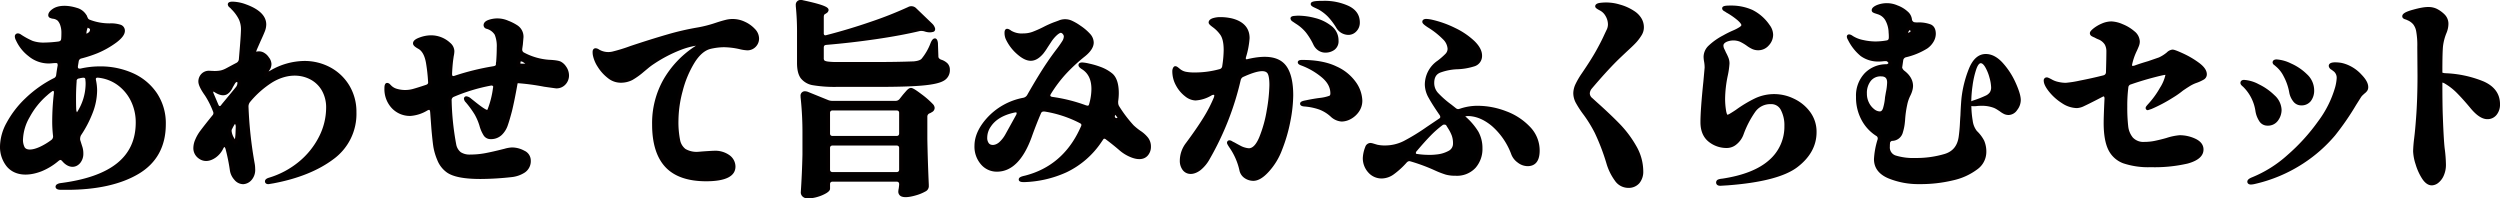
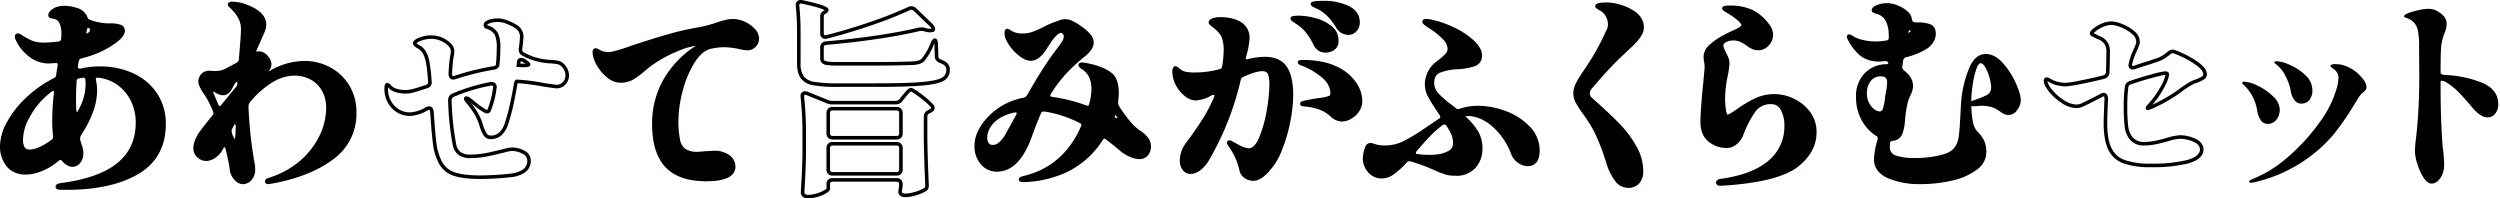
<svg xmlns="http://www.w3.org/2000/svg" width="960" height="76.181">
  <g id="グループ_2021" data-name="グループ 2021" transform="translate(871.081 970.875)">
    <g id="グループ_2021-2" data-name="グループ 2021" transform="translate(-871.081 -968.624)">
      <path id="パス_9733" data-name="パス 9733" d="M-820.7-943.6a21 21 0 018.939 7.416 20.035 20.035 0 013.328 11.547q0 12.51-10.143 18.522t-27.222 6.014h-2.165q-1.442 0-1.443-.562c0-.108.119-.227.36-.36a2.548 2.548 0 01.842-.28q29.589-3.77 29.589-23.976a19.154 19.154 0 00-1.885-8.457 17.187 17.187 0 00-5.292-6.415 15.848 15.848 0 00-7.9-3.007h-.321a1.334 1.334 0 00-.92.321 1.117 1.117 0 00-.362.881 2.1 2.1 0 00.08.642 19.008 19.008 0 01.4 3.688 23.5 23.5 0 01-1.725 8.581 42.673 42.673 0 01-4.37 8.338 3.9 3.9 0 00-.4 2.245l.722 2.324a7.7 7.7 0 01.482 2.727 4.883 4.883 0 01-1.043 3.248 3.15 3.15 0 01-2.484 1.243 4.467 4.467 0 01-3.287-1.844 1.788 1.788 0 00-1.365-.8 1.932 1.932 0 00-1.042.482 23.4 23.4 0 01-6.416 3.929 16.212 16.212 0 01-5.773 1.2 8.369 8.369 0 01-6.815-2.888 11.252 11.252 0 01-2.406-7.455 18.726 18.726 0 012.447-8.54 36.5 36.5 0 017.056-9.182 44 44 0 0110.7-7.617 2.18 2.18 0 001.365-1.844q.32-2.405.56-3.528v-.4a1.2 1.2 0 00-1.363-1.363 13.168 13.168 0 00-1.443.08 11.948 11.948 0 01-1.284.08 11.36 11.36 0 01-7.377-2.686 15.145 15.145 0 01-4.569-5.734 3.046 3.046 0 01-.4-1.2c0-.374.16-.562.482-.562a1.574 1.574 0 01.8.321 28.163 28.163 0 004.65 2.526 13.432 13.432 0 004.732.683 47.671 47.671 0 005.452-.4 1.743 1.743 0 001.684-1.762c.051-.534.08-1.284.08-2.245a9.19 9.19 0 00-.4-2.886 5.481 5.481 0 00-1.2-2.246 3.878 3.878 0 00-2.163-.963 3.463 3.463 0 01-.922-.241c-.241-.106-.362-.241-.362-.4q0-.96 1.523-1.964a6.876 6.876 0 013.851-1 15.637 15.637 0 014.73.761 5.415 5.415 0 013.367 2.606l.08.08a5.171 5.171 0 00.321.8 1.955 1.955 0 001.122 1.043 21.614 21.614 0 007.939 1.445 11.515 11.515 0 013.929.479 1.707 1.707 0 011.2 1.684q0 1.686-2.966 3.929a33.815 33.815 0 01-7.056 4.01 48.039 48.039 0 01-6.094 2 1.955 1.955 0 00-1.6 1.684l-.321 1.925v.321a1.207 1.207 0 00.521 1.122 1.953 1.953 0 001.4.16 32.823 32.823 0 017.3-.8 29.564 29.564 0 0112.266 2.52zm-41.856 28.184a2.822 2.822 0 002.645 1.2 10.051 10.051 0 003.89-1 24.9 24.9 0 004.771-2.848 2.374 2.374 0 00.881-2.083 45.753 45.753 0 01-.321-5.773 93.158 93.158 0 01.642-10.584v-.323a1.623 1.623 0 00-.241-.92.738.738 0 00-.64-.362 1.383 1.383 0 00-.883.321 21.439 21.439 0 00-2 1.6 30.07 30.07 0 00-6.776 8.459 18.921 18.921 0 00-2.686 8.861 6.752 6.752 0 00.722 3.453zm24.7-24.536a11.455 11.455 0 00-.08-1.6q0-1.6-1.523-1.6a8.893 8.893 0 00-1.766.321 1.588 1.588 0 00-1.443 1.764q-.241 3.127-.241 6.253 0 3.051.08 4.491a2.984 2.984 0 00.562 1.764q.482.564.881-.08a21.059 21.059 0 003.531-11.312zm0-22.531q-.482 0-.883 1.684v.08a3.011 3.011 0 00-.161.963 2.9 2.9 0 00.161 1c.108.294.268.388.482.28l1.122-.722a2.009 2.009 0 00.963-1.764 1.042 1.042 0 00-.562-.961l-.881-.482z" transform="translate(871.416 970.058)" />
      <path id="パス_9734" data-name="パス 9734" d="M-845.458-899.082h-2.165c-1.414 0-2.13-.419-2.13-1.247a1.189 1.189 0 01.717-.961 3.316 3.316 0 011.063-.356c19.53-2.488 29.014-10.108 29.014-23.3a18.577 18.577 0 00-1.817-8.16 16.622 16.622 0 00-5.084-6.163 15.229 15.229 0 00-7.563-2.876h-.249a.636.636 0 00-.466.149.437.437 0 00-.131.368 1.385 1.385 0 00.045.425 19.629 19.629 0 01.437 3.906 24.259 24.259 0 01-1.772 8.829 43.424 43.424 0 01-4.44 8.471 3.22 3.22 0 00-.292 1.76l.7 2.224a8.328 8.328 0 01.513 2.931 5.57 5.57 0 01-1.2 3.688c-1.762 2.1-4.554 2.007-6.815-.593-.307-.382-.585-.566-.846-.566 0 0-.18.006-.63.344a24.042 24.042 0 01-6.58 4.019c-5.826 2.24-10.617 1.413-13.362-1.883a11.973 11.973 0 01-2.565-7.9 19.524 19.524 0 012.524-8.859 37.489 37.489 0 017.185-9.354 44.952 44.952 0 0110.871-7.737 1.482 1.482 0 00.991-1.278c.219-1.652.411-2.856.575-3.626l-.016-.258c0-.532-.145-.677-.677-.677a12.328 12.328 0 00-1.369.076 12.375 12.375 0 01-1.359.084 12.073 12.073 0 01-7.809-2.841 15.872 15.872 0 01-4.769-6 3.457 3.457 0 01-.454-1.468 1.143 1.143 0 011.167-1.247 2.183 2.183 0 011.179.435 27.668 27.668 0 004.52 2.459 12.826 12.826 0 004.485.634 47.166 47.166 0 005.37-.4c.726-.11 1.044-.435 1.081-1.12.053-.548.078-1.275.078-2.208a8.558 8.558 0 00-.364-2.671 4.9 4.9 0 00-1.038-1.977 3.252 3.252 0 00-1.793-.771 4.07 4.07 0 01-1.089-.29 1.112 1.112 0 01-.767-1.028c0-.895.6-1.725 1.832-2.537 2.2-1.449 5.766-1.394 9.164-.319a6.131 6.131 0 013.718 2.847l.127.131.08.36c.016-.057.109.18.262.523a1.272 1.272 0 00.75.685 20.987 20.987 0 007.68 1.405 11.987 11.987 0 014.184.531 2.4 2.4 0 011.635 2.32c0 1.363-1.061 2.827-3.24 4.477a34.726 34.726 0 01-7.2 4.09 48.689 48.689 0 01-6.188 2.038 1.3 1.3 0 00-1.106 1.141l-.319 1.916.01.21c0 .419.141.505.194.538a1.437 1.437 0 00.922.07 33.516 33.516 0 017.42-.814 30.384 30.384 0 0112.549 2.586 21.775 21.775 0 019.227 7.657 20.8 20.8 0 013.446 11.932c0 8.559-3.526 14.988-10.48 19.111-6.839 4.059-16.113 6.115-27.571 6.115zm-1.112-1.37h1.112c11.208 0 20.249-1.991 26.872-5.918 6.508-3.859 9.808-9.892 9.808-17.933a19.463 19.463 0 00-3.209-11.161 20.411 20.411 0 00-8.655-7.177 28.993 28.993 0 00-11.987-2.465 32.293 32.293 0 00-7.144.783 2.644 2.644 0 01-1.915-.245 1.855 1.855 0 01-.848-1.705v-.321l.329-2.038a2.636 2.636 0 012.124-2.238 47.213 47.213 0 005.987-1.969 33.264 33.264 0 006.9-3.923c2.23-1.686 2.7-2.77 2.7-3.383a1.031 1.031 0 00-.772-1.047 11.011 11.011 0 00-3.674-.431 22.38 22.38 0 01-8.187-1.492 2.626 2.626 0 01-1.5-1.4c-.166-.374-.262-.6-.315-.75l-.067-.092a4.719 4.719 0 00-2.968-2.269c-2.991-.947-6.161-1.047-8 .159a2.833 2.833 0 00-1.18 1.2 2.853 2.853 0 00.66.159 4.586 4.586 0 012.553 1.157 6.086 6.086 0 011.37 2.524 9.9 9.9 0 01.435 3.093c0 .99-.029 1.764-.084 2.312a2.41 2.41 0 01-2.263 2.375 48.923 48.923 0 01-5.554.409 14.123 14.123 0 01-4.979-.728 28.727 28.727 0 01-4.773-2.588 1.9 1.9 0 00-.18-.109 4.055 4.055 0 00.28.667 14.581 14.581 0 004.389 5.511 10.749 10.749 0 006.944 2.531 10.939 10.939 0 001.208-.076 14.139 14.139 0 011.519-.084 1.882 1.882 0 012.048 2.048v.4c-.172.877-.358 2.046-.566 3.618a2.825 2.825 0 01-1.736 2.367 43.514 43.514 0 00-10.533 7.5 36.09 36.09 0 00-6.927 9.005 18.165 18.165 0 00-2.369 8.225 10.633 10.633 0 002.247 7.016 7.653 7.653 0 006.288 2.641 15.6 15.6 0 005.528-1.157 22.8 22.8 0 006.222-3.818 2.531 2.531 0 011.48-.638 2.446 2.446 0 011.9 1.057c1.664 1.917 3.473 2.073 4.712.591a4.2 4.2 0 00.883-2.807 7.035 7.035 0 00-.438-2.486l-.734-2.361a4.564 4.564 0 01.435-2.739 42.94 42.94 0 004.352-8.3 22.9 22.9 0 001.678-8.33 18.31 18.31 0 00-.388-3.555 2.537 2.537 0 01-.094-.775 1.8 1.8 0 01.591-1.394 2.015 2.015 0 011.376-.493h.321a16.593 16.593 0 018.307 3.142 17.934 17.934 0 015.5 6.666 19.916 19.916 0 011.954 8.757c.007 13.516-9.741 21.752-28.973 24.481zm-13-12.743a3.473 3.473 0 01-3.234-1.535 7.351 7.351 0 01-.818-3.8 19.662 19.662 0 012.77-9.188 30.845 30.845 0 016.93-8.651 21.58 21.58 0 012.072-1.654 1.718 1.718 0 012.472.229 2.291 2.291 0 01.356 1.3v.323a94.59 94.59 0 00-.642 10.584 45.093 45.093 0 00.317 5.685 3.1 3.1 0 01-1.126 2.7 25.7 25.7 0 01-4.933 2.946 10.712 10.712 0 01-4.166 1.056zm8.878-23.859a.529.529 0 00-.35.137 20.694 20.694 0 00-1.981 1.584 29.432 29.432 0 00-6.625 8.271 18.328 18.328 0 00-2.6 8.532 6.146 6.146 0 00.625 3.1c.681 1.137 2.731 1.218 5.672-.074a24.2 24.2 0 004.638-2.77 1.674 1.674 0 00.607-1.492 45.9 45.9 0 01-.323-5.814 94.885 94.885 0 01.646-10.662v-.245a.95.95 0 00-.125-.538.645.645 0 00-.185-.029zm9.193 9.769a1.241 1.241 0 01-.951-.5 3.607 3.607 0 01-.724-2.165c-.055-.973-.082-2.455-.082-4.536s.082-4.209.243-6.306a2.237 2.237 0 012.013-2.39 8.741 8.741 0 011.877-.329 2.048 2.048 0 012.208 2.288 10.716 10.716 0 01.08 1.6 21.845 21.845 0 01-3.633 11.672 1.241 1.241 0 01-.957.66zm2.377-14.855a7.963 7.963 0 00-1.6.3.946.946 0 00-.924 1.1q-.238 3.171-.239 6.253c0 2.056.026 3.51.078 4.452a2.828 2.828 0 00.278 1.182 20.384 20.384 0 003.322-10.766 10.1 10.1 0 00-.071-1.492c-.009-.889-.291-1.029-.845-1.029zm1.024-15.274a.855.855 0 01-.323-.063 1.116 1.116 0 01-.625-.713 3.566 3.566 0 01-.2-1.233 3.7 3.7 0 01.167-1.086l.014-.116c.258-1.093.646-2.21 1.549-2.21l.456.116.995.53a1.739 1.739 0 01.918 1.562 2.7 2.7 0 01-1.268 2.335l-1.132.727a1.189 1.189 0 01-.553.15zm.7-3.941a5.611 5.611 0 00-.333 1.047 3.456 3.456 0 00-.143.885 2.8 2.8 0 00.031.421l.677-.437a1.332 1.332 0 00.648-1.188.362.362 0 00-.217-.366z" transform="translate(871.081 969.725)" fill="#040000" />
    </g>
    <g id="グループ_2022" data-name="グループ 2022" transform="translate(-796.832 -970.233)">
      <path id="パス_9735" data-name="パス 9735" d="M-781.166-945.019a18.254 18.254 0 017.016 6.735 18.77 18.77 0 012.606 9.863 20.733 20.733 0 01-8.62 17.52q-8.622 6.455-22.651 9.1l-1.926.321c-.374 0-.56-.135-.56-.4s.321-.509.961-.72a33.343 33.343 0 0011.787-6.255 30.42 30.42 0 007.939-9.863 25.22 25.22 0 002.805-11.386 13.649 13.649 0 00-1.723-6.975 11.614 11.614 0 00-4.691-4.53 13.729 13.729 0 00-6.5-1.564 16.907 16.907 0 00-8.778 2.688 36.39 36.39 0 00-8.7 7.656 3.5 3.5 0 00-.8 2.165 156.344 156.344 0 002.326 21.729 11.5 11.5 0 01.241 2.246 5.229 5.229 0 01-1.323 3.968 3.884 3.884 0 01-2.606 1.243 3.769 3.769 0 01-2.888-1.482 6.14 6.14 0 01-1.523-3.168 74.822 74.822 0 00-1.684-8.34q-.4-1.28-1.122-1.282c-.376 0-.722.319-1.043.961a8.4 8.4 0 01-2.727 3.248 5.792 5.792 0 01-3.287 1.163 4.172 4.172 0 01-2.847-1.2 4.131 4.131 0 01-1.323-3.209 7.694 7.694 0 01.722-2.966 14.776 14.776 0 011.964-3.328q1.4-1.883 4.452-5.654a1.855 1.855 0 00.56-1.363 2.137 2.137 0 00-.241-.961 32.835 32.835 0 00-3.126-6.175q-2.405-3.368-2.406-4.971a3.525 3.525 0 01.922-2.406 3.3 3.3 0 012.606-1.043l1.844.08a12.548 12.548 0 002.766-.239 9.425 9.425 0 002.206-.883q3.448-1.844 3.929-2.085a2.423 2.423 0 001.283-2l.16-2 .241-2.805q.4-4.972.4-6.736a9.651 9.651 0 00-.842-3.969 15.218 15.218 0 00-3.007-4.129 4.6 4.6 0 00-.722-.722c-.321-.266-.48-.482-.48-.642 0-.266.372-.4 1.122-.4a15.186 15.186 0 015.051 1.042q7.215 2.646 7.216 7.056a6.722 6.722 0 01-.521 2.445q-.523 1.325-1.562 3.569l-1.445 3.287a4.954 4.954 0 00-.4 1.445q0 .719.562.48a3.66 3.66 0 011.284-.239 3.263 3.263 0 011.762.56 4.67 4.67 0 011.445 1.445 3.8 3.8 0 01.881 2.163 3.412 3.412 0 01-.72 2.085 5.484 5.484 0 00-.8 1.644c-.161.562-.108.734.161.521.854-.532 1.5-.908 1.925-1.122a25.692 25.692 0 0112.668-3.608 20.079 20.079 0 019.781 2.392zm-44.822 7.937c-.376 0-.562.241-.562.722a1.983 1.983 0 00.16.881l1.844 4.331q.4 1.043 1.2 1.042a1.358 1.358 0 001.124-.72l.241-.321q3.926-4.731 5.292-6.416a3.207 3.207 0 00.8-2v-.078a1.3 1.3 0 00-.241-.8.76.76 0 00-.64-.321 1.721 1.721 0 00-1.284.883l-.881 1.523a7.227 7.227 0 01-.762 1.323 4.455 4.455 0 01-1 1 2.713 2.713 0 01-1.6.4 5.263 5.263 0 01-2.647-1.043 2.162 2.162 0 00-1.044-.406zm9.18 18.8a19.063 19.063 0 00.2-2.447l.08-2.085a2.764 2.764 0 00-.282-1.321q-.279-.523-.681-.523c-.268 0-.535.215-.8.642s-.617 1.069-1.043 1.925a2.625 2.625 0 00-.16.8 7.156 7.156 0 001.124 3.207q.8 1.283.961 1.282c.266.002.467-.487.6-1.476z" transform="translate(833.49 970.882)" />
      <path id="パス_9736" data-name="パス 9736" d="M-814.026-900.461a4.433 4.433 0 01-3.407-1.719 6.853 6.853 0 01-1.684-3.518 74.021 74.021 0 00-1.666-8.261c-.176-.556-.376-.773-.46-.773 0 0-.17.063-.431.583a9.112 9.112 0 01-2.95 3.5c-2.445 1.689-4.947 1.75-6.983-.1a4.8 4.8 0 01-1.549-3.716 8.416 8.416 0 01.777-3.236 15.493 15.493 0 012.046-3.467c.942-1.265 2.445-3.174 4.467-5.676a1.236 1.236 0 00.407-.932 1.406 1.406 0 00-.168-.654 32.7 32.7 0 00-3.062-6.071c-1.715-2.4-2.543-4.156-2.543-5.382a4.21 4.21 0 011.094-2.86 3.97 3.97 0 013.119-1.275l1.874.082a12.043 12.043 0 002.578-.221 8.851 8.851 0 002.042-.82q3.462-1.853 3.945-2.095a1.719 1.719 0 00.906-1.435l.4-4.826c.264-3.279.4-5.529.4-6.678a9 9 0 00-.783-3.688 14.609 14.609 0 00-2.874-3.935 4.416 4.416 0 00-.668-.669 1.644 1.644 0 01-.726-1.169c0-.72.607-1.085 1.807-1.085a15.943 15.943 0 015.284 1.083c5.09 1.866 7.67 4.458 7.67 7.7a7.481 7.481 0 01-.57 2.7c-.354.895-.885 2.108-1.58 3.606l-1.437 3.273a7.515 7.515 0 00-.292.875 3.866 3.866 0 013.238.517 5.339 5.339 0 011.654 1.654 4.331 4.331 0 01.989 2.531 4.088 4.088 0 01-.858 2.5c-.088.127-.17.255-.245.386.264-.155.49-.274.673-.366a26.429 26.429 0 0112.974-3.682 20.852 20.852 0 0110.11 2.49 19.03 19.03 0 017.277 6.983 19.533 19.533 0 012.7 10.218 21.476 21.476 0 01-8.894 18.068c-5.8 4.346-13.52 7.449-22.935 9.225l-1.94.325h-.024c-1.014 0-1.335-.581-1.335-1.079 0-.895 1.077-1.253 1.431-1.37a32.877 32.877 0 0011.566-6.132 29.878 29.878 0 007.762-9.644 24.658 24.658 0 002.733-11.079 13.026 13.026 0 00-1.631-6.631 10.986 10.986 0 00-4.417-4.27c-4.176-2.2-9.45-2-14.6 1.1a35.97 35.97 0 00-8.532 7.516 2.788 2.788 0 00-.638 1.721 156.528 156.528 0 002.316 21.615 12.166 12.166 0 01.251 2.359 5.878 5.878 0 01-1.541 4.467 4.539 4.539 0 01-3.067 1.437zm-7.216-15.642c.811 0 1.408.593 1.776 1.762a75.89 75.89 0 011.707 8.448 5.5 5.5 0 001.365 2.817c1.284 1.484 2.788 1.8 4.5.188a4.612 4.612 0 001.106-3.469 10.868 10.868 0 00-.227-2.11 158.087 158.087 0 01-2.338-21.848 4.2 4.2 0 01.944-2.6 37.35 37.35 0 018.89-7.825c5.564-3.359 11.351-3.565 15.948-1.143a12.342 12.342 0 014.965 4.792 14.391 14.391 0 011.815 7.32 26 26 0 01-2.878 11.693 31.25 31.25 0 01-8.115 10.084 33.814 33.814 0 01-9.922 5.679c8.788-1.758 16.01-4.718 21.463-8.8a20.165 20.165 0 008.346-16.971 18.171 18.171 0 00-2.503-9.514 17.68 17.68 0 00-6.758-6.486 19.509 19.509 0 00-9.454-2.322 25.141 25.141 0 00-12.332 3.52c-.448.223-1.069.587-1.9 1.106a.773.773 0 01-.953.067c-.519-.347-.323-1.03-.229-1.357a6.232 6.232 0 01.9-1.85 2.731 2.731 0 00.6-1.692 3.182 3.182 0 00-.75-1.758 4.051 4.051 0 00-1.259-1.273 2.575 2.575 0 00-2.437-.256 1.026 1.026 0 01-1.014-.051 1.193 1.193 0 01-.474-1.071 5.233 5.233 0 01.448-1.691l1.455-3.315c.689-1.488 1.21-2.676 1.552-3.545a6.058 6.058 0 00.474-2.194c0-2.608-2.277-4.765-6.768-6.412a14.594 14.594 0 00-4.814-1h-.008a4.749 4.749 0 01.634.664 15.627 15.627 0 013.085 4.264 10.346 10.346 0 01.9 4.249c0 1.2-.133 3.424-.4 6.791l-.4 4.81a3.119 3.119 0 01-1.613 2.539c-.364.184-1.67.875-3.958 2.1a10.184 10.184 0 01-2.369.944 13.019 13.019 0 01-2.927.258l-1.874-.08a2.6 2.6 0 00-2.062.813 2.822 2.822 0 00-.752 1.952c0 .63.4 1.936 2.279 4.573a33.083 33.083 0 013.2 6.306 2.762 2.762 0 01.3 1.228 2.522 2.522 0 01-.764 1.848c-1.962 2.433-3.453 4.329-4.385 5.578a14.271 14.271 0 00-1.876 3.166 7.155 7.155 0 00-.675 2.719 3.448 3.448 0 001.1 2.7c1.588 1.441 3.367 1.306 5.286-.018a7.777 7.777 0 002.5-2.989c.44-.888.992-1.335 1.65-1.335zm15.615-26.8l-.014.01zm-11.447 27.122c-.446 0-.721-.284-1.543-1.605a7.752 7.752 0 01-1.228-3.569 3.211 3.211 0 01.2-1.02c.476-.969.834-1.629 1.11-2.071a1.69 1.69 0 011.382-.963 1.435 1.435 0 011.284.881 3.471 3.471 0 01.364 1.648l-.082 2.112a19.261 19.261 0 01-.206 2.512c-.091.678-.281 2.08-1.281 2.08zm-.092-7.835c-.022.041-.1.125-.208.3-.262.415-.6 1.037-1.012 1.868a1.877 1.877 0 00-.088.5 6.36 6.36 0 001.036 2.87c.088.143.167.266.237.372l.051-.327a18.875 18.875 0 00.194-2.355l.08-2.11a2.107 2.107 0 00-.2-.973.819.819 0 00-.09-.14zm-5.842-5.476a1.943 1.943 0 01-1.842-1.48l-1.834-4.309a2.573 2.573 0 01-.215-1.149 1.246 1.246 0 011.247-1.408 2.773 2.773 0 011.4.5 4.532 4.532 0 002.285.94 2.1 2.1 0 001.2-.272 3.774 3.774 0 00.85-.852 6.669 6.669 0 00.689-1.2l.915-1.588c1.036-1.439 2.382-1.541 3.066-.629a1.973 1.973 0 01.376 1.214 3.965 3.965 0 01-.979 2.543c-.885 1.1-2.651 3.236-5.272 6.394l-.221.294a1.972 1.972 0 01-1.665 1.008zm-2.508-6.948a1.362 1.362 0 00.072.581l1.864 4.372c.241.625.481.625.572.625.068 0 .276 0 .552-.415l.264-.352c2.637-3.175 4.4-5.313 5.307-6.435a2.56 2.56 0 00.65-1.619.7.7 0 00-.1-.425c-.284-.037-.55.178-.822.552l-.844 1.464a7.5 7.5 0 01-.8 1.384 5.191 5.191 0 01-1.159 1.155c-.987.709-2.625.938-5.02-.625a2.47 2.47 0 00-.536-.256zm-.137-.713l-.012.685h.012z" transform="translate(833.155 970.547)" fill="#040000" />
    </g>
    <g id="グループ_2023" data-name="グループ 2023" transform="translate(-723.464 -963.82)">
-       <path id="パス_9737" data-name="パス 9737" d="M-725.81-945.833a4.372 4.372 0 01-1.2 3.168 3.966 3.966 0 01-2.968 1.243q-.162 0-4.65-.642a77.273 77.273 0 00-10.5-1.363c-.215 0-.4.509-.564 1.523q-1.043 5.856-2 9.783-.884 3.365-1.6 5.413a8.5 8.5 0 01-2.165 3.406 5.261 5.261 0 01-3.768 1.363 2.408 2.408 0 01-2.046-1.042 13.19 13.19 0 01-1.562-3.608 21.928 21.928 0 00-1.925-4.491 37.6 37.6 0 00-3.449-4.73 1.84 1.84 0 01-.56-.963.213.213 0 01.241-.241 2.761 2.761 0 011.282.642l1.6 1.282q4.091 3.289 5.053 3.289a.9.9 0 00.881-.722 34.7 34.7 0 002.085-8.258l.08-.4a1.264 1.264 0 00-.482-1.083 1.557 1.557 0 00-1.282-.2 69.192 69.192 0 00-14.274 4.331 2.012 2.012 0 00-1.282 2 103.872 103.872 0 001.764 17 5.633 5.633 0 002 3.448 6.9 6.9 0 004.09 1.044 31.67 31.67 0 005.732-.523q2.846-.52 7.578-1.723a12.094 12.094 0 012.645-.482 9.15 9.15 0 014.452 1.163 3.475 3.475 0 012.124 3.087 4.6 4.6 0 01-2 4.129 10.724 10.724 0 01-4.73 1.644 111.765 111.765 0 01-11.868.721q-9.224 0-12.59-2.406a9.9 9.9 0 01-3.407-4.45 21.973 21.973 0 01-1.484-5.051q-.32-2.205-.72-6.7l-.482-6.494q-.161-1.445-1.124-1.445a2.468 2.468 0 00-.961.321 14 14 0 01-6.094 2 8.817 8.817 0 01-6.776-2.805 9.973 9.973 0 01-2.606-7.058q0-1.442.4-1.443c.161 0 .372.135.642.4l.56.562a5.64 5.64 0 002.32 1.294 11.423 11.423 0 003.448.481 9.93 9.93 0 002.968-.4q1.762-.482 5.131-1.6a1.64 1.64 0 001.282-2 65.148 65.148 0 00-.8-7.216q-.8-4.572-3.367-5.934-1.606-.881-1.605-1.445 0-.878 2.165-1.643a11.975 11.975 0 013.929-.762 10.067 10.067 0 017.056 2.727 3.675 3.675 0 011.362 2.645 9.133 9.133 0 01-.239 1.844l-.241 1.684q-.323 2.886-.4 5.131v.161q0 1.445 1.2 1.445a2.6 2.6 0 00.723-.16 95.861 95.861 0 0114.673-3.61q1.524-.241 1.6-1.282a4.31 4.31 0 01.08-.961q.241-2.887.241-5.613a12.207 12.207 0 00-.842-5.212 5.935 5.935 0 00-3.567-2.647c-.431-.161-.642-.4-.642-.72q0-.884 1.482-1.4a8.777 8.777 0 012.927-.521 11.208 11.208 0 014.131.84 17.561 17.561 0 013.408 1.725 4.539 4.539 0 012 4.009l-.241 2.727-.239 1.682v.241a1.91 1.91 0 001.122 1.844 24.486 24.486 0 009.7 2.807q3.609.161 4.491.722a4.777 4.777 0 011.6 1.521 5.267 5.267 0 011.054 2.957zm-14.834-4.09q0-.32-1.6-1.363a2.485 2.485 0 00-1.365-.482.783.783 0 00-.8.722l-.161 1.443 1.684.08q2.24.001 2.242-.4z" transform="translate(796.014 967.608)" />
      <path id="パス_9738" data-name="パス 9738" d="M-758.75-905.6c-6.353 0-10.6-.828-12.988-2.533a10.62 10.62 0 01-3.645-4.747 22.755 22.755 0 01-1.525-5.214c-.215-1.47-.46-3.735-.726-6.733l-.482-6.505c-.09-.809-.344-.809-.44-.809a2.029 2.029 0 00-.656.249 14.443 14.443 0 01-6.4 2.077 9.51 9.51 0 01-7.277-3.026 10.664 10.664 0 01-2.79-7.522c0-.636 0-2.128 1.086-2.128a1.7 1.7 0 011.124.6l.558.56a5 5 0 002.052 1.118 11.294 11.294 0 006 .08c1.194-.327 2.909-.863 5.12-1.6.7-.221.93-.57.822-1.247a64.945 64.945 0 00-.8-7.2c-.493-2.813-1.507-4.646-3.015-5.446-1.382-.76-1.968-1.37-1.968-2.05 0-1.224 1.5-1.891 2.623-2.288a12.719 12.719 0 014.156-.8 10.779 10.779 0 017.52 2.907 4.346 4.346 0 011.584 3.15 9.9 9.9 0 01-.255 1.989l-.233 1.637a68.128 68.128 0 00-.394 5.059c0 .895.262.895.517.895a1.951 1.951 0 00.505-.125 96.783 96.783 0 0114.785-3.636c.987-.156 1.016-.522 1.026-.66a4.487 4.487 0 01.1-1.075c.141-1.787.221-3.657.221-5.446a11.658 11.658 0 00-.769-4.906 5.327 5.327 0 00-3.183-2.306 1.442 1.442 0 01-1.1-1.366c0-.908.652-1.6 1.94-2.05a10.339 10.339 0 017.537.329 18.278 18.278 0 013.544 1.8 5.2 5.2 0 012.3 4.573l-.245 2.786-.243 1.721.006.143a1.235 1.235 0 00.742 1.231 23.979 23.979 0 009.442 2.737c3.383.151 4.368.544 4.812.826a5.425 5.425 0 011.8 1.711 5.961 5.961 0 011.165 3.358 5.038 5.038 0 01-1.4 3.643 4.636 4.636 0 01-3.459 1.453c-.078 0-.225 0-4.748-.648a85.75 85.75 0 00-10.09-1.353 6.733 6.733 0 00-.2.942c-.7 3.909-1.375 7.216-2.017 9.837-.6 2.277-1.141 4.117-1.621 5.478a9.18 9.18 0 01-2.342 3.676 5.939 5.939 0 01-4.238 1.551 3.105 3.105 0 01-2.6-1.323 13.55 13.55 0 01-1.664-3.808 21.379 21.379 0 00-1.864-4.35 37.053 37.053 0 00-3.383-4.638 2.26 2.26 0 01-.718-1.4.9.9 0 01.926-.926 3.139 3.139 0 011.686.773l1.629 1.3c3.653 2.939 4.5 3.128 4.628 3.136.07 0 .143 0 .227-.251a34.374 34.374 0 002.057-8.146l.086-.433a.53.53 0 00-.221-.4.918.918 0 00-.738-.076 68.708 68.708 0 00-14.137 4.287 1.336 1.336 0 00-.867 1.374 103.475 103.475 0 001.748 16.856 5 5 0 001.735 3.034 6.285 6.285 0 003.69.914 31.124 31.124 0 005.609-.511c1.874-.343 4.407-.92 7.531-1.715a12.518 12.518 0 012.815-.5 9.867 9.867 0 014.781 1.247 4.124 4.124 0 012.48 3.688 5.262 5.262 0 01-2.312 4.7 11.447 11.447 0 01-5.027 1.752 112.907 112.907 0 01-11.935.719zm-19.806-27.911c.589 0 1.605.266 1.8 2.054l.485 6.519c.264 2.962.505 5.2.715 6.648a21.5 21.5 0 001.441 4.89 9.291 9.291 0 003.172 4.152c2.116 1.511 6.218 2.277 12.191 2.277a111.47 111.47 0 0011.793-.716 10.114 10.114 0 004.426-1.535 3.923 3.923 0 001.7-3.557 2.821 2.821 0 00-1.768-2.486 8.51 8.51 0 00-4.123-1.079 11.056 11.056 0 00-2.473.46c-3.16.8-5.722 1.386-7.627 1.733a32.422 32.422 0 01-5.856.534 7.586 7.586 0 01-4.491-1.173 6.307 6.307 0 01-2.271-3.849 105.075 105.075 0 01-1.782-17.128 2.7 2.7 0 011.693-2.659 70.118 70.118 0 0114.419-4.374 2.2 2.2 0 011.823.325 1.928 1.928 0 01.756 1.631l-.094.534a35.256 35.256 0 01-2.128 8.4 1.552 1.552 0 01-1.509 1.135c-.6 0-1.715-.409-5.482-3.44l-.677-.542a33.366 33.366 0 012.58 3.671 22.877 22.877 0 011.987 4.632 12.535 12.535 0 001.463 3.408 1.717 1.717 0 001.492.761 4.553 4.553 0 003.3-1.177 7.822 7.822 0 001.991-3.136c.468-1.325 1-3.128 1.586-5.358.632-2.582 1.3-5.859 1.993-9.73.166-1.049.4-2.089 1.237-2.089a77 77 0 0110.619 1.374c3.939.564 4.491.626 4.568.632a3.261 3.261 0 002.441-1.034 3.674 3.674 0 001.01-2.692 4.636 4.636 0 00-.924-2.58 4.113 4.113 0 00-1.365-1.308c-.258-.162-1.1-.5-4.193-.638a25.276 25.276 0 01-9.986-2.884 2.586 2.586 0 01-1.492-2.453v-.241l.247-1.78.237-2.69a3.837 3.837 0 00-1.707-3.381 16.9 16.9 0 00-3.275-1.656 9 9 0 00-6.578-.309c-.3.106-1.01.391-1.024.746.012 0 .067.043.2.092a6.576 6.576 0 013.941 2.979 12.712 12.712 0 01.914 5.519c0 1.827-.082 3.735-.243 5.67a4.03 4.03 0 00-.076.9c-.049.644-.393 1.678-2.183 1.96a95.647 95.647 0 00-14.571 3.585 3.063 3.063 0 01-.932.194c-1.182 0-1.887-.8-1.887-2.13v-.184c.051-1.5.188-3.246.4-5.182l.243-1.705a8.743 8.743 0 00.233-1.748 3.052 3.052 0 00-1.147-2.148 9.327 9.327 0 00-6.586-2.539 11.347 11.347 0 00-3.7.722c-1.48.523-1.682.926-1.705.989a5.309 5.309 0 001.247.852c1.889 1.006 3.142 3.166 3.714 6.415a66.416 66.416 0 01.81 7.295 2.284 2.284 0 01-1.762 2.7c-2.224.74-3.962 1.284-5.157 1.611a10.676 10.676 0 01-3.148.425 12.072 12.072 0 01-3.653-.515 6.3 6.3 0 01-2.606-1.451l-.423-.423c-.006.116-.01.255-.01.419a9.22 9.22 0 002.424 6.59 8.086 8.086 0 006.273 2.588 13.439 13.439 0 005.771-1.924 3.036 3.036 0 011.278-.4zm36-14.986l-2.445-.115.243-2.169c.329-1.519 1.833-1.662 3.224-.736 1.623 1.057 1.909 1.466 1.909 1.934.002 1.001-1.326 1.083-2.929 1.083zm-.924-1.415l.957.047c.392 0 .7-.012.94-.027a27.74 27.74 0 00-.7-.48 1.861 1.861 0 00-.99-.37c-.063.006-.1.045-.131.184z" transform="translate(795.679 967.272)" fill="#040000" />
    </g>
    <g id="グループ_2024" data-name="グループ 2024" transform="translate(-643.522 -963.571)">
      <path id="パス_9739" data-name="パス 9739" d="M-697-965.8a11.3 11.3 0 013.606 2.567 4.69 4.69 0 011.445 3.168 3.808 3.808 0 01-1.124 2.805 3.7 3.7 0 01-2.725 1.122 15.416 15.416 0 01-2.968-.479 29.859 29.859 0 00-6.014-.723 24.308 24.308 0 00-5.211.642q-3.688.884-6.654 5.652a39.924 39.924 0 00-4.61 11.026 45.143 45.143 0 00-1.645 11.39 35.329 35.329 0 00.642 7.737A6.279 6.279 0 00-719.9-917a9.081 9.081 0 005.172 1.2l2-.161q3.606-.241 4.09-.241a8.744 8.744 0 015.652 1.6 4.755 4.755 0 011.964 3.771q0 4.971-10.584 4.971-10.263 0-15.155-5.253t-4.89-15.836a33.106 33.106 0 014.33-17.079 36.826 36.826 0 0111.386-12.109 12.406 12.406 0 001.762-1.282q.722-.64.4-.64a23.839 23.839 0 00-7.817 1.8 53.361 53.361 0 00-10.384 5.413 23.276 23.276 0 00-2.285 1.684l-1.644 1.363a27.754 27.754 0 01-4.331 3.127 8.936 8.936 0 01-4.33.963 7.139 7.139 0 01-4.409-1.684 15.6 15.6 0 01-3.649-4.051 12.009 12.009 0 01-1.8-4.289 6.943 6.943 0 01-.08-1.122q0-.722.482-.723a2.161 2.161 0 01.961.4 6.615 6.615 0 003.688 1.041 11.341 11.341 0 001.844-.159 72.958 72.958 0 007.056-2.165q7.7-2.567 14.072-4.411a100.9 100.9 0 0111.829-2.727 47.556 47.556 0 006.815-1.764q2.164-.72 3.649-1.081a12.011 12.011 0 012.846-.362A10.09 10.09 0 01-697-965.8z" transform="translate(755.18 967.476)" />
      <path id="パス_9740" data-name="パス 9740" d="M-711.262-904.841c-7.01 0-12.277-1.84-15.656-5.472-3.367-3.614-5.074-9.1-5.074-16.3a33.932 33.932 0 014.424-17.426 37.668 37.668 0 0111.6-12.329c.29-.18.558-.356.807-.533a29.7 29.7 0 00-5.84 1.623 52.886 52.886 0 00-10.247 5.345 22.863 22.863 0 00-2.224 1.637l-1.643 1.363a28.554 28.554 0 01-4.44 3.2 9.648 9.648 0 01-4.659 1.047 7.83 7.83 0 01-4.83-1.828 16.318 16.318 0 01-3.808-4.227 12.705 12.705 0 01-1.9-4.54 7.4 7.4 0 01-.09-1.235c0-1.038.6-1.408 1.167-1.408a2.627 2.627 0 011.323.505 6.967 6.967 0 005.059.789 62.632 62.632 0 006.952-2.14c5.116-1.705 9.859-3.193 14.1-4.421a102.552 102.552 0 0111.909-2.743 47.154 47.154 0 006.715-1.74c1.454-.484 2.7-.854 3.7-1.1a10.9 10.9 0 017.547.687 12.046 12.046 0 013.823 2.724 5.369 5.369 0 011.625 3.632 4.5 4.5 0 01-1.323 3.291 4.395 4.395 0 01-3.211 1.323 15.8 15.8 0 01-3.121-.5 29.4 29.4 0 00-5.862-.7 23.724 23.724 0 00-5.063.626c-2.255.538-4.352 2.338-6.222 5.345a39.453 39.453 0 00-4.53 10.838 44.715 44.715 0 00-1.621 11.212 34.943 34.943 0 00.623 7.578 5.659 5.659 0 002.091 3.487 8.5 8.5 0 004.781 1.079l1.95-.159c3.27-.217 3.931-.243 4.145-.243a9.438 9.438 0 016.085 1.758 5.433 5.433 0 012.216 4.3c-.009 3.752-3.801 5.655-11.278 5.655zm-2.165-53.571h.472l.264.484c.213.562-.3 1.02-.681 1.357a13.3 13.3 0 01-1.86 1.353 36.332 36.332 0 00-11.155 11.872 32.607 32.607 0 00-4.234 16.733c0 6.846 1.584 12.016 4.706 15.368s8.04 5.033 14.654 5.033c6.568 0 9.9-1.441 9.9-4.284a4.077 4.077 0 00-1.713-3.24 8.14 8.14 0 00-5.217-1.449c-.3 0-1.662.082-4.045.239l-1.995.16h-.02a9.654 9.654 0 01-5.6-1.323 6.97 6.97 0 01-2.641-4.293 36.274 36.274 0 01-.66-7.9 46.016 46.016 0 011.668-11.56 40.75 40.75 0 014.691-11.214c2.065-3.322 4.446-5.327 7.077-5.957a25.117 25.117 0 015.37-.66 30.815 30.815 0 016.155.736 14.918 14.918 0 002.827.466 3.025 3.025 0 002.242-.92 3.121 3.121 0 00.922-2.322 4.063 4.063 0 00-1.261-2.7 10.721 10.721 0 00-3.395-2.408 9.52 9.52 0 00-6.644-.6c-.961.233-2.169.591-3.594 1.065a48.459 48.459 0 01-6.927 1.791 100.7 100.7 0 00-11.742 2.708 372.554 372.554 0 00-14.047 4.4c-5.664 1.889-6.825 2.157-7.2 2.2a8.424 8.424 0 01-5.977-.989 3.667 3.667 0 00-.384-.213 6.113 6.113 0 00.071.969 11.4 11.4 0 001.709 4.037 14.907 14.907 0 003.489 3.872 6.5 6.5 0 003.988 1.541 8.313 8.313 0 004-.879 27.457 27.457 0 004.214-3.046l1.649-1.369a24.241 24.241 0 012.351-1.732 54.28 54.28 0 0110.515-5.478 24.582 24.582 0 018.058-1.848z" transform="translate(754.845 967.144)" fill="#040000" />
    </g>
    <g id="グループ_2025" data-name="グループ 2025" transform="translate(-565.505 -970.875)">
-       <path id="パス_9741" data-name="パス 9741" d="M-705.263-964.591v6.095a1.576 1.576 0 00.482 1.282 1.442 1.442 0 001.363.161q8.739-2.244 17.32-5.212a145.867 145.867 0 0014.193-5.613 2.644 2.644 0 011.042-.241 1.765 1.765 0 011.282.562l6.175 5.932a3.227 3.227 0 01.842 1.284q.2.643-.2.72a4.469 4.469 0 01-1.042.161 5.782 5.782 0 01-1.844-.321 4.537 4.537 0 00-1.443-.241 3.408 3.408 0 00-.8.08q-7.057 1.686-16.637 3.087t-19.125 2.2a1.59 1.59 0 00-1.6 1.766v4.009a1.9 1.9 0 00.4 1.321 2.813 2.813 0 001.6.642 24.615 24.615 0 003.688.2h16.439q6.654 0 13.148-.241a5.38 5.38 0 003.45-1.2 21.6 21.6 0 003.606-6.253c.374-.908.722-1.365 1.043-1.365.106 0 .213.149.321.441a3.835 3.835 0 01.161 1.245l.16 4.489a1.776 1.776 0 00.36 1.163 2.877 2.877 0 001.083.762 5.457 5.457 0 012.285 1.323 2.831 2.831 0 01.681 1.964 3.921 3.921 0 01-2.044 3.608q-2.044 1.2-7.737 1.725t-17.24.521h-15.636a49.847 49.847 0 01-8.98-.6 6.779 6.779 0 01-4.37-2.406 9.284 9.284 0 01-1.323-5.491v-11.787a96.967 96.967 0 00-.482-10.1v-.321a1.135 1.135 0 011.284-1.282 2.1 2.1 0 01.64.08q9.3 2.006 9.3 3.126c0 .161-.188.376-.56.642l-.642.4a1.847 1.847 0 00-.643 1.683zm2.846 62.9a1.682 1.682 0 00-.44 1.243v1.684q0 .482-1.2 1.2a13.73 13.73 0 01-3.048 1.282 12.373 12.373 0 01-3.608.562 2.113 2.113 0 01-1.484-.482 1.484 1.484 0 01-.521-1.122q.482-7.215.642-14.432v-8.019a126.16 126.16 0 00-.722-14.192v-.321c0-.8.348-1.2 1.043-1.2a4.78 4.78 0 01.8.161l7.7 3.126a4.8 4.8 0 002 .4h24.215a2.586 2.586 0 002.085-.961l1.2-1.523q.4-.482 1.282-1.484t1.363-1q.64 0 3.608 2.245a32.714 32.714 0 014.411 3.849 1.736 1.736 0 01.4.881 1.186 1.186 0 01-.72 1.043 3.521 3.521 0 01-.722.4 2.054 2.054 0 00-1.363 1.922v8.581q.161 8.821.562 17.561v.321a1.627 1.627 0 01-.963 1.682 15.934 15.934 0 01-3.567 1.445 14.19 14.19 0 01-3.89.64 1.851 1.851 0 01-1.684-.64 1.3 1.3 0 01-.241-.8 6.651 6.651 0 01.16-1.122l.161-1.363v-.321a1.682 1.682 0 00-.44-1.243 1.68 1.68 0 00-1.243-.441h-24.536a1.675 1.675 0 00-1.239.442zm27.023-17.079a1.682 1.682 0 00.44-1.243v-7.778a1.689 1.689 0 00-.44-1.243 1.7 1.7 0 00-1.243-.44h-24.536a1.691 1.691 0 00-1.243.44 1.689 1.689 0 00-.44 1.243v7.778a1.682 1.682 0 00.44 1.243 1.683 1.683 0 001.243.441h24.536a1.689 1.689 0 001.244-.438zm-27.023 3.207a1.689 1.689 0 00-.44 1.243v8.179a1.683 1.683 0 00.44 1.243 1.683 1.683 0 001.243.44h24.536a1.689 1.689 0 001.243-.44 1.683 1.683 0 00.44-1.243v-8.179a1.689 1.689 0 00-.44-1.243 1.688 1.688 0 00-1.243-.44h-24.536a1.682 1.682 0 00-1.242.443z" transform="translate(715.329 971.21)" />
      <path id="パス_9742" data-name="パス 9742" d="M-710.38-894.694a2.761 2.761 0 01-1.948-.664 2.172 2.172 0 01-.742-1.625c.319-4.81.534-9.656.642-14.448v-8a126.345 126.345 0 00-.717-14.115l-.006-.4a1.667 1.667 0 011.729-1.889 4.42 4.42 0 01.967.182l7.79 3.158a4.179 4.179 0 001.746.348h24.219a1.913 1.913 0 001.558-.714l1.192-1.509c.28-.337.711-.836 1.306-1.511.752-.854 1.329-1.235 1.877-1.235.421 0 1.114.184 4.021 2.383a33.636 33.636 0 014.507 3.939 2.369 2.369 0 01.577 1.339 1.835 1.835 0 01-1.075 1.642 3.7 3.7 0 01-.842.452 1.314 1.314 0 00-.891 1.273v8.581c.106 5.858.3 11.76.56 17.527v.354a2.278 2.278 0 01-1.384 2.316 16.319 16.319 0 01-3.641 1.468c-2.952.859-5.517 1.03-6.345-.3a1.927 1.927 0 01-.344-1.165 7.218 7.218 0 01.174-1.257l.151-1.308v-.241a1.029 1.029 0 00-.241-.76 1.029 1.029 0 00-.758-.239h-24.536a1.029 1.029 0 00-.758.239 1.026 1.026 0 00-.239.757v1.684c0 .6-.474 1.153-1.535 1.789a14.452 14.452 0 01-3.2 1.351 13.066 13.066 0 01-3.814.598zm-1.057-39.771c-.208 0-.343 0-.343.519v.321a126.152 126.152 0 01.722 14.192v8.019a329.157 329.157 0 01-.644 14.479.8.8 0 00.3.572 1.473 1.473 0 001.02.3 11.685 11.685 0 003.409-.533 13.049 13.049 0 002.9-1.214c.767-.462.879-.687.883-.7l-.014-1.6a2.346 2.346 0 01.64-1.729 2.349 2.349 0 011.729-.64h24.535a2.345 2.345 0 011.727.64 2.342 2.342 0 01.642 1.729v.321l-.164 1.441a6.668 6.668 0 00-.157 1.044.633.633 0 00.1.391c.163.254.554.366 1.135.366a13.576 13.576 0 003.7-.613 15.41 15.41 0 003.412-1.376c.351-.152.623-.366.623-1.092v-.321a633.952 633.952 0 01-.56-17.549v-8.593a2.714 2.714 0 011.756-2.543 2.808 2.808 0 00.632-.351c.417-.235.417-.4.417-.474a1.563 1.563 0 00-.272-.484 33.137 33.137 0 00-4.266-3.7c-2.485-1.877-3.107-2.085-3.22-2.106a4.1 4.1 0 00-.822.769 91.516 91.516 0 00-1.271 1.468l-1.191 1.512a3.261 3.261 0 01-2.624 1.222h-24.215a5.473 5.473 0 01-2.289-.462l-7.672-3.115c-.237-.051-.454-.1-.558-.11zm35.135 31.032h-24.536a2.35 2.35 0 01-1.729-.642 2.344 2.344 0 01-.64-1.727v-8.179a2.344 2.344 0 01.64-1.727 2.345 2.345 0 011.729-.642h24.538a2.35 2.35 0 011.727.64 2.351 2.351 0 01.642 1.729v8.179a2.337 2.337 0 01-.642 1.727 2.337 2.337 0 01-1.727.642zm-24.536-11.547a1.021 1.021 0 00-.758.241 1.021 1.021 0 00-.241.758v8.179a1.024 1.024 0 00.239.755 1.022 1.022 0 00.76.243h24.538a1.021 1.021 0 00.758-.241 1.023 1.023 0 00.241-.757v-8.179a1.029 1.029 0 00-.241-.76 1.029 1.029 0 00-.758-.239zm24.536-2.326h-24.536a2.338 2.338 0 01-1.729-.642 2.338 2.338 0 01-.64-1.727v-7.778a2.344 2.344 0 01.64-1.727 2.353 2.353 0 011.729-.642h24.538a2.358 2.358 0 011.727.64 2.351 2.351 0 01.642 1.729v7.778a2.345 2.345 0 01-.642 1.729 2.344 2.344 0 01-1.727.64zm-24.536-11.146a1.021 1.021 0 00-.758.241 1.021 1.021 0 00-.241.758v7.778a1.026 1.026 0 00.239.758 1.03 1.03 0 00.76.241h24.538a1.029 1.029 0 00.758-.239 1.026 1.026 0 00.241-.76v-7.778a1.029 1.029 0 00-.241-.76 1.029 1.029 0 00-.758-.239zm17.32-9.06h-15.636a50.585 50.585 0 01-9.113-.615 7.456 7.456 0 01-4.789-2.672c-.981-1.335-1.456-3.264-1.456-5.9v-11.787a96.722 96.722 0 00-.478-10.031v-.394a1.809 1.809 0 011.97-1.968 2.687 2.687 0 01.853.116c9.033 1.942 9.773 2.86 9.773 3.776a1.64 1.64 0 01-.848 1.2l-.676.425c-.207.127-.319.519-.319 1.1v6.095a.965.965 0 00.233.756.894.894 0 00.744.025 220.942 220.942 0 0017.277-5.2 145.828 145.828 0 0014.123-5.585 2.6 2.6 0 013.1.456l6.165 5.924a3.964 3.964 0 011.02 1.572 1.359 1.359 0 01-.049 1.137 1 1 0 01-.674.462 4.993 4.993 0 01-1.175.174 6.508 6.508 0 01-2.059-.358 4.218 4.218 0 00-1.866-.145c-4.71 1.124-10.329 2.167-16.7 3.1s-12.827 1.678-19.166 2.208c-.709.072-.975.366-.975 1.083v4.01a1.313 1.313 0 00.221.861c.057.063.311.278 1.208.427a24.053 24.053 0 003.577.192h16.433c4.407 0 8.822-.08 13.123-.241 1.866-.176 2.649-.63 2.97-.981a21.043 21.043 0 003.479-6.055c.343-.83.842-1.785 1.676-1.785.638 0 .883.669.963.891a4.37 4.37 0 01.2 1.48l.159 4.464a1.166 1.166 0 00.207.754 2.219 2.219 0 00.83.57 5.946 5.946 0 012.518 1.492 3.523 3.523 0 01.856 2.422 4.583 4.583 0 01-2.383 4.2c-1.466.863-4.09 1.457-8.023 1.815-3.782.354-9.605.531-17.293.531zm-29.506-31.988c-.476 0-.6.123-.6.6v.321a97.16 97.16 0 01.48 10.1v11.779a8.712 8.712 0 001.19 5.086 6.171 6.171 0 003.951 2.14 49.588 49.588 0 008.847.587h15.636c7.647 0 13.426-.174 17.177-.519 3.673-.335 6.181-.885 7.453-1.631a3.256 3.256 0 001.705-3.019 2.152 2.152 0 00-.507-1.507 4.879 4.879 0 00-2-1.133 3.614 3.614 0 01-1.386-.975 2.44 2.44 0 01-.515-1.6l-.161-4.466c0-.2-.008-.364-.02-.5a7.895 7.895 0 00-.186.419 22.359 22.359 0 01-3.737 6.457c-.713.777-1.985 1.243-3.888 1.421-4.356.162-8.79.245-13.213.245h-16.439a24.623 24.623 0 01-3.8-.211 3.376 3.376 0 01-2-.858 2.557 2.557 0 01-.579-1.781v-4.01a2.273 2.273 0 012.22-2.447 313.695 313.695 0 0019.094-2.2c6.333-.926 11.913-1.962 16.578-3.076a5.171 5.171 0 012.621.176 5.112 5.112 0 001.627.286 2.9 2.9 0 00.548-.064 2.606 2.606 0 00-.632-.93l-6.165-5.924a1.254 1.254 0 00-1.578-.186 146.6 146.6 0 01-14.24 5.63 223.062 223.062 0 01-17.373 5.229 2.073 2.073 0 01-1.973-.3 2.229 2.229 0 01-.726-1.807v-6.095a2.468 2.468 0 01.965-2.265l.64-.4a.674.674 0 00.07-.053c-.566-.354-2.435-1.137-8.59-2.465a1.587 1.587 0 00-.494-.054zm51.081 14.579zm-.652-5.023h-.02z" transform="translate(714.994 970.875)" fill="#040000" />
    </g>
    <g id="グループ_2026" data-name="グループ 2026" transform="translate(-496.884 -963.499)">
      <path id="パス_9743" data-name="パス 9743" d="M-613.2-918.487a4.368 4.368 0 01-1 2.888 3.317 3.317 0 01-2.686 1.2 8.835 8.835 0 01-3.569-.881 14.7 14.7 0 01-3.487-2.165q-2.887-2.484-5.374-4.33a1.814 1.814 0 00-1.2-.48 1.093 1.093 0 00-.8.48l-.72 1.042a32.667 32.667 0 01-13.23 11.466 41.345 41.345 0 01-16.036 3.69c-.856 0-1.284-.11-1.284-.321q0-.4 1.844-.8 14.754-3.768 21.49-18.2l.482-1.043a2 2 0 00.239-.881 1.5 1.5 0 00-1.042-1.363 45.109 45.109 0 00-13.712-4.491h-.4a1.7 1.7 0 00-1.686 1.124q-1.844 4.249-3.606 9.221-4.652 12.748-12.671 12.749a7.222 7.222 0 01-5.652-2.606 9.659 9.659 0 01-2.287-6.615q0-5.051 4.491-10.1a24.287 24.287 0 0113.712-7.7 2.9 2.9 0 001.923-1.363q4.572-8.017 7.7-12.588 1.281-1.926 3.207-4.491a42.9 42.9 0 002.554-3.613 4.311 4.311 0 00.722-2.165 2.123 2.123 0 00-.6-1.4 1.7 1.7 0 00-1.243-.681 3.434 3.434 0 00-1.924 1.044 13.585 13.585 0 00-2.365 2.805q-1.163 1.765-1.323 2a24.062 24.062 0 01-1.6 2.326q-2.164 2.566-4.17 2.565-2.244 0-4.971-2.4a16.612 16.612 0 01-4.17-5.532 5.435 5.435 0 01-.4-2.246 1.449 1.449 0 01.08-.523.314.314 0 01.321-.2 2.19 2.19 0 011.041.562 8.479 8.479 0 005.053 1.2 10.97 10.97 0 003.769-.64 43.011 43.011 0 004.328-1.924 37.768 37.768 0 013.931-1.766q.479-.158 1.762-.64a6.536 6.536 0 012.246-.482 6.187 6.187 0 012.486.562 19.463 19.463 0 013.127 1.844 18.541 18.541 0 013.528 3.007 4.367 4.367 0 011.2 2.847q0 2.247-3.046 4.73a66.7 66.7 0 00-7.619 7.056 51.356 51.356 0 00-5.691 7.62 2.432 2.432 0 00-.321.961.978.978 0 00.4.8 2.006 2.006 0 001.043.4 60.883 60.883 0 0112.749 3.209 4.933 4.933 0 00.8.161q1.039 0 1.282-1.2a21.648 21.648 0 00.881-5.854q0-5.849-4.168-8.34c-.536-.372-.8-.666-.8-.881s.266-.321.8-.321a18.914 18.914 0 012.565.442 27.6 27.6 0 014.01 1.163 14.781 14.781 0 014.491 2.484q2.243 1.924 2.245 7.058a21.726 21.726 0 01-.241 3.046v.48a3.409 3.409 0 00.4 1.686 49.919 49.919 0 005.691 7.537 22.89 22.89 0 002.647 2.163 12.051 12.051 0 012.888 2.567 4.943 4.943 0 01.966 3.041zm-50.435-11.946a2.136 2.136 0 00.241-.963.845.845 0 00-.44-.8 1.652 1.652 0 00-1.163-.08q-6.816 1.442-9.622 5.774a8.1 8.1 0 00-1.445 4.569 4.046 4.046 0 00.722 2.486 2.531 2.531 0 002.165.961 4.3 4.3 0 002.807-1.161 12.285 12.285 0 002.565-3.248zm36.563.319a1.5 1.5 0 001.043 1.364 2.032 2.032 0 001.163-.4q.358-.32.039-.883l-.16-.239q-.8-1.2-1.363-1.2c-.321 0-.509.188-.562.562a4.784 4.784 0 00-.161.796z" transform="translate(680.278 967.443)" />
      <path id="パス_9744" data-name="パス 9744" d="M-660.986-904.555c-.623 0-1.958-.017-1.958-1.006 0-.8.875-1.143 2.385-1.472 9.558-2.441 16.635-8.438 21.012-17.821l.482-1.041a1.366 1.366 0 00.176-.593c0-.133 0-.443-.642-.74a44.642 44.642 0 00-13.52-4.434l-.305.006a1.027 1.027 0 00-1.055.709c-1.22 2.809-2.428 5.9-3.591 9.178-3.2 8.765-7.678 13.207-13.316 13.207a7.908 7.908 0 01-6.167-2.839 10.369 10.369 0 01-2.457-7.068c0-3.526 1.57-7.079 4.663-10.558a25.072 25.072 0 0114.088-7.915 2.228 2.228 0 001.483-1.058c3.029-5.317 5.63-9.568 7.709-12.606.844-1.267 1.93-2.788 3.224-4.514a42.83 42.83 0 002.525-3.549 3.672 3.672 0 00.625-1.813 1.447 1.447 0 00-.431-.949 1.069 1.069 0 00-.728-.45c-.11 0-.536.063-1.476.875a12.955 12.955 0 00-2.242 2.667l-1.325 2.009a24.506 24.506 0 01-1.652 2.39c-3.26 3.863-6.378 3.524-10.116.227a17.4 17.4 0 01-4.338-5.76 6.052 6.052 0 01-.464-2.531 2.075 2.075 0 01.129-.775c.294-.74 1.059-.985 2.42.074a7.912 7.912 0 004.632 1.057 10.317 10.317 0 003.534-.6 42.579 42.579 0 004.258-1.893 38.166 38.166 0 014.008-1.8c.329-.108.908-.319 1.75-.636a6.288 6.288 0 015.247.094 20.008 20.008 0 013.244 1.909 19.376 19.376 0 013.657 3.125 5.049 5.049 0 011.368 3.293c0 1.705-1.11 3.475-3.3 5.26a66.175 66.175 0 00-7.543 6.987 50.865 50.865 0 00-5.617 7.516 1.713 1.713 0 00-.219.6.3.3 0 00.141.264 1.367 1.367 0 00.7.259 61.994 61.994 0 0112.9 3.242 5.229 5.229 0 00.587.121c.186 0 .464 0 .6-.654a21.3 21.3 0 00.867-5.719c0-3.677-1.253-6.212-3.833-7.75-.809-.56-1.137-.993-1.137-1.47 0-.3.145-1.006 1.488-1.006a16.021 16.021 0 012.708.456 28.771 28.771 0 014.107 1.192 15.465 15.465 0 014.695 2.606c1.65 1.415 2.486 3.964 2.486 7.578a22.5 22.5 0 01-.249 3.144l.008.382a2.734 2.734 0 00.313 1.351 49.46 49.46 0 005.6 7.414 22.607 22.607 0 002.539 2.067 12.45 12.45 0 013.04 2.723 5.608 5.608 0 011.091 3.444 5.061 5.061 0 01-1.161 3.326c-1.506 1.805-4.082 1.846-7.062.507a15.4 15.4 0 01-3.649-2.267 95.481 95.481 0 00-5.339-4.3 1.2 1.2 0 00-.795-.345s-.1.02-.274.233l-.687.995a33.488 33.488 0 01-13.51 11.7 42.234 42.234 0 01-16.3 3.751zm7.629-28.473h.4a45.85 45.85 0 0114.015 4.562 2.125 2.125 0 011.425 1.977 2.686 2.686 0 01-.313 1.188l-.472 1.024c-4.379 9.383-11.357 15.517-20.752 18.252a40.8 40.8 0 0013.831-3.528 32.161 32.161 0 0012.952-11.236l.72-1.04a1.912 1.912 0 013.013-.129c1.627 1.2 3.448 2.672 5.374 4.331a14.041 14.041 0 003.32 2.057c2.365 1.065 4.346 1.19 5.45-.133a3.675 3.675 0 00.842-2.449 4.226 4.226 0 00-.826-2.635 11.4 11.4 0 00-2.722-2.413 23.48 23.48 0 01-2.741-2.244 50.808 50.808 0 01-5.8-7.668 4.125 4.125 0 01-.5-2.038v-.48a22.52 22.52 0 00.241-3.046c0-3.2-.676-5.4-2.007-6.537a14.147 14.147 0 00-4.284-2.363 27.23 27.23 0 00-3.911-1.135c-.9-.19-1.48-.3-1.846-.358 2.825 1.772 4.276 4.736 4.276 8.788a22.4 22.4 0 01-.906 6.04 1.919 1.919 0 01-1.942 1.7 4.38 4.38 0 01-.969-.182 60.906 60.906 0 00-12.668-3.191 2.73 2.73 0 01-1.386-.546 1.665 1.665 0 01-.656-1.337 2.955 2.955 0 01.393-1.271 52.411 52.411 0 015.8-7.77 67.617 67.617 0 017.7-7.13c1.852-1.509 2.792-2.921 2.792-4.2a3.7 3.7 0 00-1.037-2.4 18.116 18.116 0 00-3.4-2.888 18.915 18.915 0 00-3.013-1.782 4.914 4.914 0 00-4.213-.067q-1.3.49-1.791.65a38.338 38.338 0 00-3.837 1.729 43.431 43.431 0 01-4.4 1.956 11.673 11.673 0 01-4 .681c-2.474 0-4.26-.438-5.462-1.339a5.867 5.867 0 00-.346-.25 4.593 4.593 0 00.339 1.823 16.031 16.031 0 004 5.305c1.68 1.48 3.2 2.232 4.518 2.232 1.12 0 2.345-.781 3.647-2.322a24.469 24.469 0 001.549-2.251l1.329-2.015a14.266 14.266 0 012.488-2.946c1.86-1.609 3.031-1.539 4.129-.3a2.792 2.792 0 01.773 1.858 4.982 4.982 0 01-.82 2.518 43.333 43.333 0 01-2.608 3.672c-1.275 1.7-2.347 3.2-3.181 4.452-2.063 3.015-4.644 7.236-7.672 12.549a3.6 3.6 0 01-2.386 1.7 23.744 23.744 0 00-13.334 7.482c-2.864 3.222-4.317 6.466-4.317 9.648a9.047 9.047 0 002.116 6.163 6.512 6.512 0 005.137 2.373c5 0 9.049-4.139 12.026-12.3 1.171-3.3 2.39-6.421 3.622-9.258a2.374 2.374 0 012.301-1.533zm-19.485 15.564a3.193 3.193 0 01-2.714-1.237 4.725 4.725 0 01-.859-2.9 8.809 8.809 0 011.56-4.951c1.96-3.025 5.343-5.067 10.051-6.061a2.314 2.314 0 011.631.147 1.527 1.527 0 01.8 1.4 2.859 2.859 0 01-.311 1.269l-.016.026-4.17 7.537a13.07 13.07 0 01-2.719 3.438 5 5 0 01-3.253 1.332zm8.714-13.857a1.742 1.742 0 00-.386.049c-4.346.92-7.437 2.76-9.2 5.476a7.472 7.472 0 00-1.333 4.2 3.393 3.393 0 00.583 2.075c.722.965 2.461.983 3.98-.311a11.644 11.644 0 002.416-3.068l4.156-7.512a1.445 1.445 0 00.163-.646c0-.155-.039-.176-.084-.2a.626.626 0 00-.295-.063zm38.317 3.606l-.17-.076a2.137 2.137 0 01-1.441-1.987 4.343 4.343 0 01.182-.967 1.2 1.2 0 011.226-1.081c.632 0 1.247.48 1.932 1.509l.161.239a1.326 1.326 0 01-.155 1.776 2.665 2.665 0 01-1.551.57zm-.241-2.052c0 .125.014.384.48.646a1.132 1.132 0 00.585-.207l-.235-.227a3.445 3.445 0 00-.7-.832 5.672 5.672 0 00-.131.62z" transform="translate(679.943 967.108)" fill="#040000" />
    </g>
    <g id="グループ_2027" data-name="グループ 2027" transform="translate(-420.919 -970.554)">
      <path id="パス_9745" data-name="パス 9745" d="M-598.092-945.384q2.364 3.489 2.365 10.625a53.308 53.308 0 01-1.083 9.822 59.172 59.172 0 01-3.167 10.865 24.822 24.822 0 01-4.971 8.178q-2.969 3.289-5.454 3.289a5.278 5.278 0 01-2.845-.883 4.074 4.074 0 01-1.8-2.725 25.2 25.2 0 00-3.929-8.9 5.062 5.062 0 01-.8-1.443c0-.159.108-.239.321-.239a1.728 1.728 0 01.642.28 6.512 6.512 0 00.883.44q.96.56 2.645 1.443a8.573 8.573 0 001.764.642 6.679 6.679 0 001.525.241q2.643-.079 4.569-4.691a48.288 48.288 0 002.927-10.585 61.2 61.2 0 001-9.661 10.679 10.679 0 00-.722-4.691 2.742 2.742 0 00-2.645-1.323q-2.646 0-7.457 2.165a2.425 2.425 0 00-1.523 1.684 109.376 109.376 0 01-11.868 30.229 13.512 13.512 0 01-3.287 4.01 5.588 5.588 0 01-3.369 1.362 3.074 3.074 0 01-2.565-1.243 5.146 5.146 0 01-.963-3.246 10.537 10.537 0 012.246-6.335q4.167-5.612 6.735-9.783a53.465 53.465 0 004.09-7.938 4.718 4.718 0 00.161-.8.921.921 0 00-1.042-1.042 2.127 2.127 0 00-1.043.319 12.616 12.616 0 01-5.852 1.844 6.075 6.075 0 01-3.53-1.443 12.177 12.177 0 01-3.287-3.888 10.6 10.6 0 01-1.362-5.253 2.124 2.124 0 01.16-.8c.106-.268.211-.4.321-.4a1.294 1.294 0 01.681.362q.44.361.842.681a5.781 5.781 0 002.4 1.083 16.993 16.993 0 003.369.282 36.051 36.051 0 009.783-1.284 1.989 1.989 0 001.6-1.764 42.925 42.925 0 00.56-6.255q0-4.49-1.6-6.494a13.2 13.2 0 00-2.725-2.727c-.963-.693-1.445-1.149-1.445-1.363q0-.561 1.043-.961a8.86 8.86 0 013.046-.4 17.805 17.805 0 013.046.282 12.428 12.428 0 012.727.762q4.49 1.847 4.491 6.335a31.222 31.222 0 01-1.363 7.136 2.39 2.39 0 00-.08.723.86.86 0 00.4.8 1.345 1.345 0 001.044.08 28.377 28.377 0 016.494-.881q5.53-.01 7.897 3.477zm8.418-13.992a16.233 16.233 0 00-3.97-3.448c-.48-.321-.895-.6-1.241-.842s-.521-.443-.521-.6.305-.266.922-.319 1.108-.08 1.484-.08a25.158 25.158 0 016.173.883 15.756 15.756 0 015.973 2.886 6.264 6.264 0 012.527 5.131 3.406 3.406 0 01-1.323 3.007 5.137 5.137 0 01-3.007.922 4.16 4.16 0 01-2.326-.681 4.865 4.865 0 01-1.684-1.964 25.286 25.286 0 00-3.007-4.895zm10.985 14.152a17.421 17.421 0 017.257 5.934 12.239 12.239 0 012.245 6.535 6.627 6.627 0 01-1.163 3.849 8.275 8.275 0 01-2.85 2.606 6.821 6.821 0 01-3.287.922 6.131 6.131 0 01-3.769-1.764 14.33 14.33 0 00-4.571-2.807 23.3 23.3 0 00-5.773-1.2c-.75-.053-1.122-.186-1.122-.4s.587-.427 1.764-.64q2.646-.561 5.131-.883a17.181 17.181 0 003.929-.883 1.536 1.536 0 00.8-1.521q0-3.688-3.487-6.656a27.468 27.468 0 00-8.138-4.73q-.884-.32-.883-.562t1.041-.241q7.865-.004 12.876 2.441zm-7.9-23.855q-1.042-.482-1.042-.72 0-.561 4.248-.562a21.305 21.305 0 019.3 1.885q3.929 1.882 3.929 5.732a4.045 4.045 0 01-1.122 2.927 3.477 3.477 0 01-2.567 1.163 4.772 4.772 0 01-4.09-2.406 25.386 25.386 0 00-3.287-4.37 16.95 16.95 0 00-3.688-2.847q-.638-.323-1.678-.802z" transform="translate(641.475 971.046)" />
      <path id="パス_9746" data-name="パス 9746" d="M-610.067-901.586a6 6 0 01-3.211-.987 4.756 4.756 0 01-2.108-3.162 24.621 24.621 0 00-3.822-8.653c-.857-1.288-.926-1.584-.926-1.837a.926.926 0 011.006-.926 2.055 2.055 0 01.987.374 5.969 5.969 0 00.791.4c.726.415 1.6.891 2.709 1.472a7.712 7.712 0 001.613.583 6.061 6.061 0 001.359.221c1.441-.043 2.774-1.48 3.937-4.27a47.849 47.849 0 002.884-10.435 60.947 60.947 0 00.993-9.548c0-2.641-.346-3.829-.638-4.362-.93-1.707-4.205-1.12-9.221 1.137a1.774 1.774 0 00-1.149 1.265 110.435 110.435 0 01-11.93 30.368 14.214 14.214 0 01-3.461 4.207c-2.655 2.054-5.386 1.946-6.893 0a5.833 5.833 0 01-1.106-3.665 11.256 11.256 0 012.379-6.741c2.756-3.71 5.01-6.985 6.705-9.736a53.321 53.321 0 004.037-7.837c.051-.237.1-.454.112-.562 0-.3-.041-.339-.359-.339a1.467 1.467 0 00-.7.229 13.357 13.357 0 01-6.192 1.936 6.748 6.748 0 01-3.941-1.582 12.888 12.888 0 01-3.473-4.1 11.318 11.318 0 01-1.451-5.585 2.819 2.819 0 01.209-1.057c.4-.993 1.094-1.114 2.071-.315l.836.675a5.128 5.128 0 002.116.948 16.312 16.312 0 003.23.266 35.549 35.549 0 009.6-1.257 1.328 1.328 0 001.112-1.218 42.116 42.116 0 00.552-6.141c0-2.819-.488-4.859-1.453-6.067a12.667 12.667 0 00-2.592-2.6c-1.461-1.053-1.729-1.472-1.729-1.919 0-.683.5-1.224 1.482-1.6a9.414 9.414 0 013.293-.448 18.716 18.716 0 013.166.292 13.165 13.165 0 012.878.807c3.252 1.339 4.906 3.682 4.906 6.966a31.461 31.461 0 01-1.388 7.316 1.718 1.718 0 00-.055.542c0 .172.043.2.065.211a.741.741 0 00.527.006c7.639-1.825 12.586-.859 15.125 2.886 1.648 2.432 2.484 6.134 2.484 11.008a54.182 54.182 0 01-1.094 9.951 60.34 60.34 0 01-3.2 10.991 25.62 25.62 0 01-5.116 8.4c-2.127 2.343-4.076 3.492-5.956 3.492zm-8.046-13.632l.039.059a25.991 25.991 0 014.025 9.127 3.4 3.4 0 001.5 2.3 4.634 4.634 0 002.48.777c1.449 0 3.113-1.03 4.945-3.062a24.3 24.3 0 004.843-7.974 58.587 58.587 0 003.13-10.74 52.8 52.8 0 001.071-9.693c0-4.593-.756-8.038-2.248-10.241-2.21-3.258-6.654-4-13.665-2.324a1.978 1.978 0 01-1.556-.159 1.541 1.541 0 01-.732-1.388 2.94 2.94 0 01.117-.944 30.774 30.774 0 001.325-6.915c0-2.712-1.329-4.575-4.066-5.7a11.828 11.828 0 00-2.584-.72 12.546 12.546 0 00-5.728.084 2.059 2.059 0 00-.519.266 9.016 9.016 0 001.073.864 14 14 0 012.872 2.866c1.169 1.464 1.742 3.729 1.742 6.911a43.506 43.506 0 01-.568 6.359 2.67 2.67 0 01-2.126 2.328 36.787 36.787 0 01-9.937 1.3 17.739 17.739 0 01-3.508-.3 6.52 6.52 0 01-2.682-1.21l-.859-.695a1.181 1.181 0 00-.041.313 9.965 9.965 0 001.276 4.918 11.565 11.565 0 003.1 3.675 5.454 5.454 0 003.119 1.306 12.027 12.027 0 005.523-1.76 2.791 2.791 0 011.372-.405 1.6 1.6 0 011.727 1.729 4.391 4.391 0 01-.18.967 54.047 54.047 0 01-4.172 8.132c-1.713 2.784-3.99 6.092-6.768 9.832a9.916 9.916 0 00-2.11 5.926 4.513 4.513 0 00.82 2.827c1.049 1.357 2.943 1.325 4.973-.243a12.918 12.918 0 003.113-3.81 109.3 109.3 0 0011.793-30.041 3.123 3.123 0 011.958-2.175c3.279-1.476 5.811-2.2 7.69-2.2a3.386 3.386 0 013.246 1.68 11.134 11.134 0 01.807 5.02 62.145 62.145 0 01-1.012 9.775 49.019 49.019 0 01-2.97 10.734c-1.39 3.332-3.132 5.053-5.182 5.111a7.194 7.194 0 01-1.709-.26 9.229 9.229 0 01-1.9-.693 72.27 72.27 0 01-2.682-1.464 1.634 1.634 0 01-.175-.069zm41.966-9.141a6.79 6.79 0 01-4.211-1.927 13.716 13.716 0 00-4.366-2.686 22.642 22.642 0 00-5.6-1.163c-.464-.033-1.742-.123-1.742-1.085 0-.824 1.053-1.083 2.326-1.314a65.38 65.38 0 015.166-.889 16.084 16.084 0 003.708-.814c.129-.065.425-.211.425-.91 0-2.269-1.061-4.276-3.246-6.135a26.971 26.971 0 00-7.937-4.61c-.458-.167-1.325-.48-1.325-1.2 0-.926 1.21-.926 1.727-.926 5.319 0 9.749.846 13.17 2.516a18.163 18.163 0 017.531 6.177 12.96 12.96 0 012.355 6.907 7.33 7.33 0 01-1.284 4.239 9 9 0 01-3.081 2.817 7.521 7.521 0 01-3.616 1.004zm-12.631-6.975a22.024 22.024 0 014.526 1.077 15.047 15.047 0 014.791 2.937 5.512 5.512 0 003.314 1.592 6.176 6.176 0 002.958-.838 7.614 7.614 0 002.612-2.394 5.891 5.891 0 001.042-3.459 11.636 11.636 0 00-2.138-6.165 16.844 16.844 0 00-6.979-5.689 27.453 27.453 0 00-11.143-2.353 27.761 27.761 0 016.995 4.3c2.474 2.106 3.729 4.52 3.729 7.179a2.184 2.184 0 01-1.181 2.134 15.246 15.246 0 01-4.131.948c-1.424.186-2.894.43-4.395.732zm6.456-19.485a4.848 4.848 0 01-2.7-.795 5.557 5.557 0 01-1.92-2.23 24.782 24.782 0 00-2.925-4.765 15.662 15.662 0 00-3.806-3.3c-.5-.333-.916-.615-1.267-.858a1.563 1.563 0 01-.814-1.167c0-.867 1.085-.961 1.549-1q.957-.082 1.543-.082a25.956 25.956 0 016.343.9 16.5 16.5 0 016.228 3.011 6.951 6.951 0 012.788 5.67 4.059 4.059 0 01-1.617 3.569 5.814 5.814 0 01-3.402 1.047zM-593.73-963.6c.243.164.509.345.8.538a17.036 17.036 0 014.123 3.587 26.2 26.2 0 013.091 5.023 4.179 4.179 0 001.441 1.689 3.44 3.44 0 001.952.572 4.418 4.418 0 002.616-.8 2.747 2.747 0 001.03-2.445 5.567 5.567 0 00-2.269-4.595 15.165 15.165 0 00-5.717-2.76 24.732 24.732 0 00-6-.859c-.285.002-.637.02-1.067.05zm20.227 5.965a5.438 5.438 0 01-4.66-2.711 25.026 25.026 0 00-3.207-4.272 16.374 16.374 0 00-3.542-2.731c-.385-.19-.942-.456-1.629-.773-.912-.421-1.439-.777-1.439-1.343 0-.967 1.106-1.247 4.933-1.247a22.092 22.092 0 019.6 1.952c2.866 1.374 4.319 3.51 4.319 6.351a4.72 4.72 0 01-1.316 3.4 4.149 4.149 0 01-3.056 1.376zm-12.218-11.619c.591.274 1.075.507 1.456.7a17.821 17.821 0 013.876 2.982 26.278 26.278 0 013.379 4.489A4.081 4.081 0 00-573.5-959a2.8 2.8 0 002.073-.953 3.35 3.35 0 00.93-2.451c0-2.3-1.157-3.974-3.54-5.116a20.738 20.738 0 00-9.006-1.817 31.463 31.463 0 00-2.677.084z" transform="translate(641.14 970.711)" fill="#040000" />
    </g>
    <g id="グループ_2028" data-name="グループ 2028" transform="translate(-347.762 -963.61)">
      <path id="パス_9747" data-name="パス 9747" d="M-549.3-931.411a23.347 23.347 0 018.9 5.812 12.306 12.306 0 013.528 8.659q0 5.292-3.929 5.292a5.567 5.567 0 01-3.406-1.243 6.212 6.212 0 01-2.206-2.766 27.334 27.334 0 00-7.617-11.184q-4.81-4.047-9.861-4.049a11.77 11.77 0 00-2.406.4l.241.161a27.232 27.232 0 015.732 6.455 12.323 12.323 0 011.484 6.053 10.257 10.257 0 01-2.486 7.057q-2.487 2.807-7.136 2.807a13.145 13.145 0 01-3.569-.4 33.735 33.735 0 01-3.969-1.527 69.681 69.681 0 00-9.462-3.528 4.973 4.973 0 00-.8-.16 2.257 2.257 0 00-1.523.8 30.183 30.183 0 01-4.73 4.328 7.388 7.388 0 01-4.25 1.525 6.1 6.1 0 01-4.771-2.126 7.4 7.4 0 01-1.883-5.09 12.631 12.631 0 01.881-3.929q.482-1.122 1.365-1.124a5.028 5.028 0 01.8.161l1.6.482a13.742 13.742 0 003.126.321 16.614 16.614 0 007.537-1.764 79.373 79.373 0 008.9-5.453l4.65-3.128a1.438 1.438 0 00.883-1.282 2.125 2.125 0 00-.321-1.042q-2.728-3.929-4.17-6.535a10.005 10.005 0 01-1.443-4.771 10.473 10.473 0 014.652-8.741 27.542 27.542 0 003.127-2.725 3.444 3.444 0 00.961-2.406 6.141 6.141 0 00-1.883-4.009 30.858 30.858 0 00-5.975-4.732q-1.844-1.2-1.844-1.6c0-.268.294-.4.883-.4a13.81 13.81 0 012.165.321 39.033 39.033 0 018.579 3.085 28.194 28.194 0 017.136 4.812q2.807 2.687 2.807 5.17a3.461 3.461 0 01-2.645 3.53 23.376 23.376 0 01-6.335 1.042 21.936 21.936 0 00-6.615 1.323q-2.766 1.084-2.766 4.61a6.279 6.279 0 001.6 4.25 37.073 37.073 0 005.292 4.65l1.523 1.2a2.424 2.424 0 001.443.64 4.543 4.543 0 00.8-.161 20.254 20.254 0 016.735-1.122 29.788 29.788 0 0110.671 2.051zm-23.575 3.808a1.678 1.678 0 00-.881.241 39.039 39.039 0 00-4.732 4.129q-2.326 2.364-5.372 5.973l-.08.08a1.731 1.731 0 00-.48 1.124q0 1.042 1.282 1.122a30.1 30.1 0 004.409.321 20.481 20.481 0 003.048-.16 12.387 12.387 0 004.89-1.484 3.717 3.717 0 002-3.406 9.255 9.255 0 00-.521-3.289 15.374 15.374 0 00-1.323-2.645 96.74 96.74 0 01-1.041-1.686 2.42 2.42 0 00-1.198-.317z" transform="translate(604.107 967.5)" />
      <path id="パス_9748" data-name="パス 9748" d="M-596.432-905.895a6.777 6.777 0 01-5.284-2.357 8.1 8.1 0 01-2.056-5.544 13.1 13.1 0 01.922-4.158 2.163 2.163 0 012.009-1.58 4.538 4.538 0 01.965.18l1.637.489a13.024 13.024 0 002.929.294 16.038 16.038 0 007.232-1.691 79.2 79.2 0 008.82-5.406l4.655-3.13c.579-.319.579-.6.579-.714a1.505 1.505 0 00-.231-.7c-1.781-2.561-3.2-4.777-4.174-6.541a10.692 10.692 0 01-1.529-5.1 11.171 11.171 0 014.927-9.291 27.165 27.165 0 003.031-2.647 2.758 2.758 0 00.779-1.942 5.533 5.533 0 00-1.707-3.551 30.449 30.449 0 00-5.838-4.614c-1.813-1.181-2.157-1.676-2.157-2.177 0-.327.155-1.089 1.568-1.089a14.05 14.05 0 012.3.335 40.083 40.083 0 018.749 3.144 29.016 29.016 0 017.306 4.931c2 1.917 3.019 3.823 3.019 5.666a4.147 4.147 0 01-3.115 4.18 24.173 24.173 0 01-6.521 1.077 21.366 21.366 0 00-6.4 1.276c-1.568.615-2.33 1.913-2.33 3.972a5.566 5.566 0 001.435 3.8 36.523 36.523 0 005.19 4.554l1.533 1.212a1.761 1.761 0 001.018.493 5.4 5.4 0 00.634-.139 20.877 20.877 0 016.9-1.143 30.643 30.643 0 0110.909 2.089 24.125 24.125 0 019.156 5.987 13.021 13.021 0 013.714 9.127c0 4.941-2.508 5.977-4.614 5.977a6.258 6.258 0 01-3.822-1.382 6.9 6.9 0 01-2.433-3.076 26.778 26.778 0 00-7.416-10.9c-3.066-2.58-6.237-3.888-9.421-3.888-.346.045-.638.086-.881.12a25.14 25.14 0 015.047 5.879 13.037 13.037 0 011.57 6.384 10.964 10.964 0 01-2.659 7.512 9.718 9.718 0 01-7.649 3.038 13.943 13.943 0 01-3.757-.429 34.641 34.641 0 01-4.056-1.554 69.353 69.353 0 00-9.373-3.5 5.24 5.24 0 00-.63-.135 1.685 1.685 0 00-1.022.6 31.011 31.011 0 01-4.822 4.407 8.084 8.084 0 01-4.636 1.655zm-4.426-12.269c-.1 0-.413 0-.717.709a11.911 11.911 0 00-.826 3.659 6.682 6.682 0 001.711 4.636 5.393 5.393 0 004.258 1.9 6.773 6.773 0 003.857-1.4 29.7 29.7 0 004.618-4.23 2.928 2.928 0 012.028-1.026 4.4 4.4 0 01.969.182 70.766 70.766 0 019.577 3.567 33.662 33.662 0 003.874 1.49 12.641 12.641 0 003.381.374c2.921 0 5.088-.842 6.623-2.574a9.631 9.631 0 002.314-6.6 11.7 11.7 0 00-1.4-5.722 26.7 26.7 0 00-5.589-6.273l-.6-.394.162-.5c.157-.476.268-.507 2.97-.857h.022a15.985 15.985 0 0110.37 4.205 28.151 28.151 0 017.813 11.459 5.588 5.588 0 001.981 2.471 4.86 4.86 0 002.993 1.1c1.394 0 3.244-.478 3.244-4.607a11.705 11.705 0 00-3.342-8.191 22.78 22.78 0 00-8.645-5.641c-5.791-2.2-11.77-2.723-16.928-.916a4.506 4.506 0 01-1.03.2 3.03 3.03 0 01-1.872-.791l-1.519-1.2a37.534 37.534 0 01-5.384-4.738 6.966 6.966 0 01-1.772-4.7c0-2.651 1.077-4.417 3.2-5.249a22.708 22.708 0 016.823-1.369 22.955 22.955 0 006.161-1.008 2.784 2.784 0 002.177-2.88c0-1.453-.873-3.027-2.6-4.675a27.682 27.682 0 00-6.964-4.693 38.644 38.644 0 00-8.43-3.033c-.881-.174-1.406-.255-1.717-.286.233.18.566.417 1.04.726a31.592 31.592 0 016.108 4.845 6.813 6.813 0 012.062 4.469 4.126 4.126 0 01-1.143 2.872 28.011 28.011 0 01-3.209 2.8 9.752 9.752 0 00-4.387 8.2 9.386 9.386 0 001.357 4.438c.953 1.723 2.345 3.9 4.133 6.476a2.87 2.87 0 01.444 1.433 2.086 2.086 0 01-1.239 1.883l-4.6 3.1a80.558 80.558 0 01-8.976 5.5 17.367 17.367 0 01-7.845 1.836 14.551 14.551 0 01-3.283-.339l-1.644-.491a5.146 5.146 0 00-.61-.147zm22.467 4.571a30.673 30.673 0 01-4.509-.329 1.735 1.735 0 01-1.868-1.8 2.39 2.39 0 01.646-1.568c2.11-2.486 3.929-4.511 5.484-6.09a39.854 39.854 0 014.814-4.2 2.687 2.687 0 012.827.035l.159.09.094.157q.238.4 1.032 1.67a16.137 16.137 0 011.384 2.765 9.951 9.951 0 01.566 3.534 4.375 4.375 0 01-2.345 4 13.14 13.14 0 01-5.159 1.572 20.855 20.855 0 01-3.126.164zm5.854-12.99a.989.989 0 00-.527.143 38.654 38.654 0 00-4.6 4.021c-1.529 1.557-3.326 3.553-5.337 5.936a1.2 1.2 0 00-.4.762c0 .2 0 .4.638.438a30.143 30.143 0 004.368.319 20.142 20.142 0 002.935-.151 11.846 11.846 0 004.659-1.4 3.051 3.051 0 001.664-2.815 8.629 8.629 0 00-.476-3.044 14.861 14.861 0 00-1.265-2.527q-.667-1.063-.948-1.527a1.7 1.7 0 00-.712-.154z" transform="translate(603.772 967.164)" fill="#040000" />
    </g>
    <g id="グループ_2029" data-name="グループ 2029" transform="translate(-266.939 -969.944)">
      <path id="パス_9749" data-name="パス 9749" d="M-546.3-902.7a20.674 20.674 0 01-3.087-6.253 82.687 82.687 0 00-4.571-11.987 51.664 51.664 0 00-4.248-6.936 36.709 36.709 0 01-3.009-4.571 7.273 7.273 0 01-.922-3.367 7.792 7.792 0 01.762-3.207 29.625 29.625 0 012.447-4.17q3.606-5.292 5.452-8.62t2.846-5.493q1-2.164 1.323-2.806a5.48 5.48 0 00.482-2.165 6.992 6.992 0 00-1-3.567 5.845 5.845 0 00-2.525-2.447q-1.362-.722-1.363-.961c0-.268.333-.468 1-.6a11.293 11.293 0 012.2-.2 20.893 20.893 0 015.292.762 18.534 18.534 0 015.454 2.445 7.977 7.977 0 012.526 2.567 5.975 5.975 0 01.842 3.048 5.043 5.043 0 01-.722 2.645 17.78 17.78 0 01-1.844 2.526q-.96 1.083-2.886 2.846-3.609 3.368-4.732 4.491-4.249 4.249-9.62 10.583a3.76 3.76 0 00-.963 2.326 3.035 3.035 0 001.2 2.324l1.764 1.605q5.292 4.731 8.82 8.379a40.961 40.961 0 016.136 8.219 18.726 18.726 0 012.606 9.381 6.173 6.173 0 01-1.323 4.129 4.713 4.713 0 01-3.808 1.564 5.552 5.552 0 01-4.529-2.49z" transform="translate(562.823 970.735)" />
      <path id="パス_9750" data-name="パス 9750" d="M-541.435-899.188a6.221 6.221 0 01-5.076-2.759 21.464 21.464 0 01-3.195-6.458 82.308 82.308 0 00-4.526-11.882 51.033 51.033 0 00-4.191-6.844 37.719 37.719 0 01-3.064-4.659 7.967 7.967 0 01-1-3.685 8.494 8.494 0 01.824-3.491 30.236 30.236 0 012.5-4.27c2.381-3.493 4.2-6.375 5.419-8.569s2.161-4.015 2.825-5.448q1.01-2.179 1.333-2.825a4.806 4.806 0 00.409-1.858 6.377 6.377 0 00-.91-3.224 5.215 5.215 0 00-2.228-2.171c-1.367-.721-1.754-1.073-1.754-1.58 0-.638.523-1.067 1.553-1.274a17.95 17.95 0 017.807.572 19.292 19.292 0 015.652 2.535 8.644 8.644 0 012.743 2.794 6.666 6.666 0 01.936 3.393 5.738 5.738 0 01-.82 3 18.5 18.5 0 01-1.919 2.629c-.654.736-1.643 1.711-2.937 2.9q-3.589 3.351-4.708 4.469c-2.817 2.817-6.042 6.365-9.583 10.544a3.107 3.107 0 00-.8 1.881 2.37 2.37 0 00.965 1.807l1.778 1.615c3.522 3.148 6.5 5.979 8.851 8.408a41.911 41.911 0 016.237 8.356 19.5 19.5 0 012.7 9.722A6.865 6.865 0 01-537.1-901a5.378 5.378 0 01-4.335 1.812zm-10.789-69.656c.139.08.311.176.525.288a6.526 6.526 0 012.8 2.708 7.737 7.737 0 011.1 3.914 6.187 6.187 0 01-.539 2.435c-.229.462-.668 1.39-1.331 2.823-.677 1.462-1.642 3.326-2.868 5.538-1.237 2.23-3.081 5.149-5.486 8.673a29.171 29.171 0 00-2.388 4.066 7.15 7.15 0 00-.7 2.925 6.618 6.618 0 00.846 3.05 36.11 36.11 0 002.948 4.479 52.3 52.3 0 014.309 7.03 83.472 83.472 0 014.608 12.095 20.2 20.2 0 002.98 6.047 4.868 4.868 0 003.986 2.214 4.027 4.027 0 003.285-1.322 5.547 5.547 0 001.161-3.686 18.128 18.128 0 00-2.518-9.043 40.475 40.475 0 00-6.03-8.082c-2.328-2.406-5.284-5.213-8.784-8.344l-1.768-1.609a3.687 3.687 0 01-1.427-2.831 4.436 4.436 0 011.114-2.754c3.577-4.221 6.827-7.8 9.671-10.64q1.125-1.125 4.748-4.507c1.265-1.157 2.218-2.1 2.841-2.8a17.123 17.123 0 001.774-2.43 4.321 4.321 0 00.62-2.287 5.312 5.312 0 00-.75-2.7 7.3 7.3 0 00-2.314-2.341 17.942 17.942 0 00-5.247-2.351 16.7 16.7 0 00-7.166-.558z" transform="translate(562.488 970.399)" fill="#040000" />
    </g>
    <g id="グループ_2030" data-name="グループ 2030" transform="translate(-218.108 -968.741)">
      <path id="パス_9751" data-name="パス 9751" d="M-531.181-902.159a.574.574 0 01.44-.562 5.28 5.28 0 011.243-.241q12.345-1.844 18.442-7.3a17.533 17.533 0 006.094-13.632 13.19 13.19 0 00-1.443-6.455 4.727 4.727 0 00-4.411-2.606 7.77 7.77 0 00-6.5 3.126 37.594 37.594 0 00-4.73 9.141 8 8 0 01-2.365 3.287 5.065 5.065 0 01-3.248 1.284 10.2 10.2 0 01-6.735-2.326q-2.807-2.323-2.807-6.9 0-4.731 1.122-15.556.482-5.292.484-5.372a13.953 13.953 0 00-.2-2.365 11.48 11.48 0 01-.2-1.8 5.322 5.322 0 011.644-3.728 24.319 24.319 0 015.494-3.89 39.864 39.864 0 013.688-1.844 16.661 16.661 0 002.766-1.443c.613-.427.922-.854.922-1.282q0-.881-1.684-2.367a27.616 27.616 0 00-4.491-3.085 3.358 3.358 0 00-.681-.441c-.349-.188-.521-.362-.521-.523q0-.4 2.565-.4a19.109 19.109 0 018.06 1.605 16.6 16.6 0 016.374 5.611 5.688 5.688 0 011.2 3.289 5.316 5.316 0 01-1.484 3.647 4.639 4.639 0 01-3.567 1.644 4.865 4.865 0 01-1.966-.4 11.351 11.351 0 01-2.124-1.282 18.062 18.062 0 00-2.686-1.564 6.531 6.531 0 00-2.686-.521 7.515 7.515 0 00-2.887.562q-1.683.8-1.684 2.085a3.771 3.771 0 00.441 1.684 12.242 12.242 0 01.521 1.122 20.461 20.461 0 011 2.126 5.336 5.336 0 01.36 1.964 30.458 30.458 0 01-.642 4.489 45.637 45.637 0 00-1.042 9.143 28.476 28.476 0 00.36 4.45q.361 2.285 1.163 2.285a3.421 3.421 0 001.484-.6q1-.6 2.2-1.4a48.212 48.212 0 017.1-4.289 16.653 16.653 0 017.338-1.645 16.764 16.764 0 017.136 1.686 15.542 15.542 0 015.973 4.851 12.052 12.052 0 012.365 7.416q0 7.456-7.1 12.868t-26.5 6.856l-2.725.161c-.576-.004-.87-.192-.87-.563z" transform="translate(537.88 970.12)" />
      <path id="パス_9752" data-name="パス 9752" d="M-529.926-900.579c-1.531 0-1.605-1.038-1.605-1.245a1.246 1.246 0 01.893-1.206 5.859 5.859 0 011.41-.278c8.027-1.2 14.111-3.6 18.052-7.126a16.949 16.949 0 005.865-13.121 12.568 12.568 0 00-1.357-6.122 4.055 4.055 0 00-3.812-2.253 7.056 7.056 0 00-5.952 2.86 36.98 36.98 0 00-4.634 8.97 8.732 8.732 0 01-2.57 3.569 5.762 5.762 0 01-3.682 1.439 10.931 10.931 0 01-7.173-2.483c-2.026-1.678-3.054-4.176-3.054-7.424 0-3.166.378-8.422 1.126-15.627q.464-5.1.48-5.333a13.411 13.411 0 00-.192-2.218 11.735 11.735 0 01-.212-1.92 6.014 6.014 0 011.834-4.2 24.69 24.69 0 015.654-4.013 39.612 39.612 0 013.753-1.876 16.326 16.326 0 002.645-1.376c.583-.405.628-.654.628-.72 0-.1-.07-.632-1.453-1.852a27.113 27.113 0 00-4.377-3.007l-.139-.106a2.98 2.98 0 00-.527-.325c-.217-.118-.881-.474-.881-1.126 0-1.008 1.347-1.086 3.25-1.086a19.872 19.872 0 018.346 1.668 17.321 17.321 0 016.644 5.834 6.377 6.377 0 011.331 3.688 6 6 0 01-1.66 4.107 5.318 5.318 0 01-4.076 1.87 5.553 5.553 0 01-2.24-.458 11.928 11.928 0 01-2.255-1.359 17.51 17.51 0 00-2.563-1.492 6.8 6.8 0 00-5.031.049c-1.259.6-1.259 1.241-1.259 1.453a3.1 3.1 0 00.368 1.376 12.748 12.748 0 01.558 1.212 18.346 18.346 0 01.991 2.093 6 6 0 01.409 2.214 30.658 30.658 0 01-.654 4.618 45.263 45.263 0 00-1.03 9.013 28.159 28.159 0 00.352 4.344c.223 1.415.517 1.693.548 1.719a4.893 4.893 0 001.067-.517q.993-.593 2.179-1.386a49.019 49.019 0 017.179-4.336 17.255 17.255 0 0115.061.037 16.263 16.263 0 016.231 5.061 12.78 12.78 0 012.5 7.827c0 5.174-2.478 9.687-7.365 13.414-4.818 3.673-13.855 6.026-26.866 6.993l-2.737.163zm19.446-32.722a5.389 5.389 0 015.01 2.96 13.9 13.9 0 011.529 6.786 18.268 18.268 0 01-6.322 14.143c-4.05 3.622-10.182 6.1-18.234 7.377l1.22-.072c12.729-.948 21.521-3.207 26.124-6.717 4.53-3.454 6.827-7.6 6.827-12.324a11.444 11.444 0 00-2.228-7.007 14.946 14.946 0 00-5.715-4.64 15.878 15.878 0 00-13.886-.045 47.886 47.886 0 00-6.995 4.229 57.395 57.395 0 01-2.251 1.435 3.884 3.884 0 01-1.836.7c-1.388 0-1.717-2.081-1.84-2.862a29.438 29.438 0 01-.368-4.558 46.508 46.508 0 011.055-9.28 30.021 30.021 0 00.628-4.352 4.669 4.669 0 00-.313-1.713 19.881 19.881 0 00-.971-2.054 12.484 12.484 0 00-.529-1.139 4.473 4.473 0 01-.513-1.989 3.031 3.031 0 012.073-2.7 8.113 8.113 0 016.149-.047 18.633 18.633 0 012.792 1.623 10.921 10.921 0 002.011 1.219 4.19 4.19 0 001.693.345 3.953 3.953 0 003.06-1.417 4.627 4.627 0 001.31-3.195 5.037 5.037 0 00-1.075-2.89 15.983 15.983 0 00-6.1-5.388 18.5 18.5 0 00-7.772-1.541c-.444 0-.8.008-1.079.023.045.031.084.065.121.1a28.2 28.2 0 014.538 3.13c1.308 1.153 1.917 2.069 1.917 2.88a2.34 2.34 0 01-1.216 1.844 17.079 17.079 0 01-2.886 1.51 39.285 39.285 0 00-3.626 1.815 23.731 23.731 0 00-5.331 3.763 4.631 4.631 0 00-1.455 3.256 10.678 10.678 0 00.19 1.688 14.845 14.845 0 01.211 2.482c0 .055 0 .112-.486 5.435-.742 7.165-1.12 12.375-1.12 15.493 0 2.86.838 4.943 2.559 6.369a9.594 9.594 0 006.3 2.167 4.373 4.373 0 002.813-1.128 7.366 7.366 0 002.163-3.013 38.337 38.337 0 014.824-9.3 8.456 8.456 0 017.031-3.4z" transform="translate(537.545 969.785)" fill="#040000" />
    </g>
    <g id="グループ_2031" data-name="グループ 2031" transform="translate(-161.899 -969.644)">
      <path id="パス_9753" data-name="パス 9753" d="M-449.75-947.154a28.355 28.355 0 014.81 7.457 17.526 17.526 0 011.885 6.294 5.58 5.58 0 01-1.243 3.408 3.448 3.448 0 01-2.686 1.645 3.58 3.58 0 01-1.443-.28 8.6 8.6 0 01-1.6-1c-.161-.106-.47-.305-.924-.6a10.378 10.378 0 00-1.4-.762 13.45 13.45 0 00-5.213-.881 15.328 15.328 0 00-1.643.08c-.509.053-.922.078-1.243.078a3.946 3.946 0 01-.64-.039c-.16-.025-.241-.094-.241-.2 0-.213.319-.427.961-.642a37.982 37.982 0 004.73-1.844 4.591 4.591 0 001.966-1.564 4.085 4.085 0 00.6-2.285 15.77 15.77 0 00-.642-3.849 17.007 17.007 0 00-1.723-4.25q-1.084-1.841-2.287-1.844-1.442 0-2.4 2.847a34.431 34.431 0 00-1.443 6.455 46.238 46.238 0 00-.482 5.854 43.229 43.229 0 00.562 7.778 8.543 8.543 0 001.762 4.25 13.4 13.4 0 012.688 3.528 10.017 10.017 0 01.761 4.25 7.557 7.557 0 01-3.248 5.973 23.339 23.339 0 01-8.941 4.049 52.257 52.257 0 01-12.829 1.445 29.59 29.59 0 01-11.666-2.165q-5.092-2.167-5.092-6.736a30.276 30.276 0 011.364-7.377 1.848 1.848 0 00.078-.56 1.766 1.766 0 00-.961-1.605 15.466 15.466 0 01-5.292-5.732 17.339 17.339 0 01-2.085-8.62 11.774 11.774 0 013.168-8.659 10.94 10.94 0 018.138-3.209q1.2-.479 1.2-1.282-.723-1.283-1.684-1.282a11.475 11.475 0 00-1.323.08 10.85 10.85 0 01-1.241.08 10.77 10.77 0 01-6.736-1.966 18.2 18.2 0 01-4.73-6.053 2.732 2.732 0 01-.321-.8.212.212 0 01.241-.239 1.941 1.941 0 01.961.48 12.345 12.345 0 004.289 1.684 23.022 23.022 0 004.851.562 26.488 26.488 0 004.331-.4 1.632 1.632 0 001.443-1.844 15.829 15.829 0 00-.08-1.925 10.594 10.594 0 00-1.363-5.012A5.762 5.762 0 00-497.1-967c-.16-.051-.442-.145-.844-.28a4.691 4.691 0 01-.8-.321.333.333 0 01-.2-.28q0-.643 1.482-1.323a8.941 8.941 0 013.729-.682 10.986 10.986 0 013.808.8 11.084 11.084 0 013.608 2.165 3.938 3.938 0 011.484 2.888 2.2 2.2 0 001.2 1.363 9.569 9.569 0 001.445.16 12.448 12.448 0 015.01.72 2.968 2.968 0 011.484 2.968 5.341 5.341 0 01-.8 2.727 7.445 7.445 0 01-2.163 2.324 26.349 26.349 0 01-8.019 3.287 2.1 2.1 0 00-1.523 1.766l-.321 2.324-.08.4a2.667 2.667 0 00.963 1.764q3.2 2.408 3.207 5.452a6.876 6.876 0 01-.161 1.2 9.918 9.918 0 01-.8 2.165 14.712 14.712 0 00-1.284 3.767 38.989 38.989 0 00-.8 5.775c0 .159-.055.7-.161 1.6a17.753 17.753 0 01-.642 2.968 3.65 3.65 0 01-3.769 2.888 1.69 1.69 0 00-1.2 1.363 11.449 11.449 0 00-.078 1.523 3.921 3.921 0 002.645 4.049 23.372 23.372 0 007.858 1 38.276 38.276 0 0011.508-1.6q5.089-1.6 5.812-7.377.32-2.405.44-4.771t.2-3.168q.162-4.009.4-6.574a42.493 42.493 0 012.766-11.106q2.123-5.33 5.895-5.333 3.122.009 6.051 3.255zm-51.518 15.074a7.766 7.766 0 002.2 2.727 4.236 4.236 0 002.526 1q1.366 0 1.924-1.725a20.373 20.373 0 00.8-4.37l.321-1.844a20.794 20.794 0 00.48-3.849q0-3.048-3.046-3.046a5.447 5.447 0 00-4.45 2 8.076 8.076 0 00-1.645 5.292 8.221 8.221 0 00.89 3.816zm16.2-28.906c-.374 0-.775.456-1.2 1.362q0 1.606.56 1.284a3.021 3.021 0 01.523-.28 3.061 3.061 0 00.6-.362 1.144 1.144 0 00.642-.963.727.727 0 00-.4-.64l-.562-.4z" transform="translate(509.169 970.593)" />
      <path id="パス_9754" data-name="パス 9754" d="M-480.968-900.778A30.409 30.409 0 01-492.9-903c-3.655-1.554-5.509-4.033-5.509-7.367a30.5 30.5 0 011.39-7.561 1.239 1.239 0 00.053-.376 1.086 1.086 0 00-.623-1.012 16.26 16.26 0 01-5.544-5.991 18.113 18.113 0 01-2.171-8.955 12.485 12.485 0 013.365-9.141 11.611 11.611 0 018.485-3.41 1.305 1.305 0 00.625-.466c-.311-.485-.634-.73-.965-.73a10.927 10.927 0 00-1.243.074 11.013 11.013 0 01-1.321.086 11.486 11.486 0 01-7.154-2.106 18.916 18.916 0 01-4.918-6.276 2.642 2.642 0 01-.4-1.124c0-.916.922-1.337 2.3-.305a11.753 11.753 0 004.023 1.56 22.512 22.512 0 004.706.546 25.779 25.779 0 004.217-.392c.523-.086.871-.319.871-1.169a14.662 14.662 0 00-.074-1.828 10.061 10.061 0 00-1.269-4.749 5.042 5.042 0 00-2.9-2.308l-.859-.286a4.659 4.659 0 01-.938-.384.99.99 0 01-.531-.867c0-.969 1.073-1.576 1.881-1.946a10.272 10.272 0 018.066.1 11.765 11.765 0 013.829 2.3 4.66 4.66 0 011.7 3.252 1.468 1.468 0 00.773.865 9.313 9.313 0 001.19.112 12.862 12.862 0 015.309.791c1.241.6 1.87 1.809 1.87 3.583a6.031 6.031 0 01-.9 3.074 8.144 8.144 0 01-2.359 2.537 27.117 27.117 0 01-8.236 3.389 1.4 1.4 0 00-1.026 1.224l-.4 2.739a2.509 2.509 0 00.773 1.147c2.238 1.67 3.408 3.688 3.408 5.936a7.265 7.265 0 01-.174 1.337 10.58 10.58 0 01-.859 2.338 14.074 14.074 0 00-1.226 3.606 38.452 38.452 0 00-.789 5.67c0 .127-.053.689-.164 1.643a18.321 18.321 0 01-.666 3.085 4.328 4.328 0 01-4.272 3.373c-.634.306-.664.631-.673.74a10.727 10.727 0 00-.076 1.462 3.234 3.234 0 002.2 3.409 22.878 22.878 0 007.616.957 37.736 37.736 0 0011.3-1.572c3.142-.988 4.888-3.216 5.339-6.809.211-1.6.358-3.183.435-4.72q.123-2.39.2-3.2c.1-2.631.241-4.855.4-6.572A43.381 43.381 0 01-462-944.975c1.523-3.825 3.72-5.766 6.531-5.766 2.275 0 4.483 1.169 6.562 3.475a29.116 29.116 0 014.926 7.635c1.31 2.925 1.946 5.074 1.946 6.574a6.279 6.279 0 01-1.382 3.821 4.093 4.093 0 01-3.232 1.917 4.235 4.235 0 01-1.719-.339 9.127 9.127 0 01-1.738-1.083l-.885-.574a9.613 9.613 0 00-1.31-.711 12.827 12.827 0 00-4.934-.822 15.063 15.063 0 00-1.57.076 8.109 8.109 0 01-2.073.033 1.34 1.34 0 01-.135-.029 37.083 37.083 0 00.523 5.682 7.982 7.982 0 001.592 3.909 14.048 14.048 0 012.8 3.7 10.72 10.72 0 01.83 4.546 8.239 8.239 0 01-3.5 6.507 24.111 24.111 0 01-9.2 4.18 53.23 53.23 0 01-13 1.466zm-12.347-44.664a10.2 10.2 0 00-7.651 3.005 11.172 11.172 0 00-2.97 8.177 16.76 16.76 0 002 8.285 14.885 14.885 0 005.057 5.486 2.439 2.439 0 011.279 2.189 2.449 2.449 0 01-.114.773 29.732 29.732 0 00-1.329 7.163c0 2.772 1.529 4.769 4.675 6.1a29.017 29.017 0 0011.4 2.112 51.856 51.856 0 0012.661-1.423 22.817 22.817 0 008.68-3.919c2.013-1.615 2.992-3.393 2.992-5.438a9.387 9.387 0 00-.7-3.957 12.756 12.756 0 00-2.551-3.336 9.083 9.083 0 01-1.952-4.608 44.236 44.236 0 01-.574-7.906 47.583 47.583 0 01.485-5.944 36.147 36.147 0 011.3-6.034c-.033.08-.067.16-.1.243a42.07 42.07 0 00-2.721 10.928c-.157 1.68-.292 3.88-.4 6.527-.055.57-.121 1.615-.2 3.175s-.229 3.2-.444 4.826c-.515 4.115-2.629 6.789-6.288 7.941a39.1 39.1 0 01-11.711 1.635 23.778 23.778 0 01-8.1-1.047 4.62 4.62 0 01-3.087-4.689 11.772 11.772 0 01.086-1.621 2.314 2.314 0 011.611-1.9l.27-.055a2.97 2.97 0 003.113-2.4 16.93 16.93 0 00.617-2.849c.1-.861.155-1.37.155-1.521a39.75 39.75 0 01.818-5.916 15.433 15.433 0 011.347-3.947 9.081 9.081 0 00.74-2 5.846 5.846 0 00.143-1.049c0-1.819-.959-3.422-2.933-4.9a3.344 3.344 0 01-1.237-2.312l.407-2.819a2.793 2.793 0 012-2.326 25.988 25.988 0 007.833-3.2 6.806 6.806 0 001.966-2.11 4.7 4.7 0 00.707-2.379c0-1.222-.36-1.991-1.1-2.351a11.93 11.93 0 00-4.71-.652 9.918 9.918 0 01-1.557-.17 2.868 2.868 0 01-1.731-1.793l-.045-.245a3.267 3.267 0 00-1.261-2.383 10.4 10.4 0 00-3.389-2.028c-3.132-1.178-5.446-.854-7.009-.139a4.072 4.072 0 00-.9.529c.09.033.208.074.352.121l.84.282a6.441 6.441 0 013.659 2.9 11.293 11.293 0 011.464 5.335 16.332 16.332 0 01.08 1.96 2.3 2.3 0 01-2.016 2.52 26.98 26.98 0 01-4.442.411 23.9 23.9 0 01-4.994-.576 13.807 13.807 0 01-4.1-1.513 16.866 16.866 0 004.217 5.229 10.15 10.15 0 006.32 1.824 9.838 9.838 0 001.161-.076 12.455 12.455 0 011.4-.084 2.663 2.663 0 012.281 1.633l.088.155v.18c0 .578-.284 1.38-1.633 1.919zm36.081 13.224a14.15 14.15 0 015.48.936 10.959 10.959 0 011.507.816l.928.6a8.12 8.12 0 001.5.948 2.914 2.914 0 001.169.221 2.788 2.788 0 002.138-1.37 4.873 4.873 0 001.106-3 17.1 17.1 0 00-1.825-6.014 27.878 27.878 0 00-4.695-7.279c-1.809-2-3.673-3.021-5.544-3.021a4.149 4.149 0 00-2.606.9c1.192-.392 2.516.3 3.557 2.075a17.848 17.848 0 011.8 4.421 16.38 16.38 0 01.664 4.025 4.791 4.791 0 01-.713 2.661 5.273 5.273 0 01-2.247 1.809 30.048 30.048 0 01-3.1 1.28c.286-.001.577-.007.881-.007zm-3.177.877zm3.017-15.865c-.613 0-1.235.846-1.756 2.383a34.063 34.063 0 00-1.414 6.325 46.245 46.245 0 00-.474 5.761v.167a4.1 4.1 0 01.781-.335 37.717 37.717 0 004.642-1.807 3.982 3.982 0 001.7-1.323 3.438 3.438 0 00.491-1.913 15.275 15.275 0 00-.619-3.673 16.548 16.548 0 00-1.652-4.08c-.405-.686-1.03-1.504-1.7-1.504zm-38.806 19.887a4.918 4.918 0 01-2.939-1.141 8.493 8.493 0 01-2.4-2.962 8.938 8.938 0 01-.957-4.119 8.773 8.773 0 011.8-5.726 6.135 6.135 0 014.98-2.255 3.367 3.367 0 013.733 3.731 21.147 21.147 0 01-.5 3.982l-.319 1.829a20.721 20.721 0 01-.824 4.465c-.592 1.815-1.727 2.196-2.574 2.196zm.482-14.834a4.76 4.76 0 00-3.921 1.754 7.455 7.455 0 00-1.486 4.857 7.6 7.6 0 00.8 3.5 7.16 7.16 0 002.011 2.492 3.587 3.587 0 002.11.861c.4 0 .912-.141 1.272-1.249a19.771 19.771 0 00.771-4.221l.329-1.9a20.272 20.272 0 00.47-3.731c.002-1.655-.705-2.362-2.359-2.362zm10.159-15.1a.866.866 0 01-.435-.118c-.55-.319-.627-1.1-.627-1.9l.065-.292c.356-.754.93-1.756 1.823-1.756h.38l.74.529a1.373 1.373 0 01.689 1.2 1.79 1.79 0 01-.963 1.545 3.408 3.408 0 01-.7.409 2.7 2.7 0 00-.413.223 1.135 1.135 0 01-.562.157zm.309-1.866c0 .1.008.194.014.27.037-.019.076-.035.115-.053a2.354 2.354 0 00.46-.278c.258-.165.366-.294.366-.415l-.44-.315a2.838 2.838 0 00-.518.788z" transform="translate(508.834 970.246)" fill="#040000" />
    </g>
    <g id="グループ_2032" data-name="グループ 2032" transform="translate(-86.288 -962.647)">
-       <path id="パス_9755" data-name="パス 9755" d="M-430.091-934.65a34 34 0 004.771-6.535q2.123-3.727 2.2-5.491c0-.321-.268-.482-.8-.482a34.156 34.156 0 00-4.851 1.083q-4.132 1.083-8.54 2.606a1.956 1.956 0 00-1.443 1.844 55.657 55.657 0 00-.4 7.3 63.886 63.886 0 00.36 7.659 8.81 8.81 0 001.966 4.73 6.169 6.169 0 004.971 1.885 20.346 20.346 0 004.009-.4q2-.4 4.571-1.124a22.074 22.074 0 014.89-1.042 13.425 13.425 0 015.773 1.282q2.725 1.283 2.725 3.53 0 3.207-5.613 4.73a55.443 55.443 0 01-13.951 1.363 29.454 29.454 0 01-10.3-1.443 9.646 9.646 0 01-5.413-4.932q-1.683-3.489-1.684-9.9 0-2.566.321-9.3v-.161a1.794 1.794 0 00-.28-1.043.89.89 0 00-.763-.4 2.528 2.528 0 00-.881.321l-2.326 1.2q-2.969 1.524-4.53 2.244a6.448 6.448 0 01-2.525.722 9.985 9.985 0 01-5.372-1.8 19.46 19.46 0 01-4.732-4.211q-1.924-2.4-1.924-3.849c0-.374.161-.56.482-.56a6.315 6.315 0 011.764.8 9.039 9.039 0 002.525.922 13.35 13.35 0 003.007.362 44.653 44.653 0 005.613-.883q4.572-.881 8.98-2a1.9 1.9 0 001.523-1.844q.162-5.45.161-8.017a6.006 6.006 0 00-.681-2.929 5.838 5.838 0 00-2.525-2.2 9.975 9.975 0 01-1.684-.8 6.4 6.4 0 01-1.042-.482.676.676 0 01-.4-.562c0-.266.4-.722 1.2-1.362a13.01 13.01 0 012.966-1.725 8.682 8.682 0 013.45-.761 11.428 11.428 0 014.007 1 15.256 15.256 0 014.331 2.606 4.589 4.589 0 011.844 3.448 4.155 4.155 0 01-.319 1.525q-.323.8-.722 1.684a23.286 23.286 0 00-1.924 5.613v.241a.85.85 0 00.961.961 4.385 4.385 0 00.883-.161q1.924-.723 5.211-1.684l4.17-1.443a14.424 14.424 0 003.207-2 3.2 3.2 0 011.764-.961 15.354 15.354 0 013.929 1.482 33.023 33.023 0 015.895 3.489q2.684 2.006 2.686 3.849a1.666 1.666 0 01-.883 1.443 15.777 15.777 0 01-2.888 1.282 14.335 14.335 0 00-2.565 1.284q-1.283.8-2.567 1.684a31.656 31.656 0 01-3.769 2.645 57.305 57.305 0 01-8.177 4.33l-1.124.4a.141.141 0 01-.161-.16q.001-.18.643-.902z" transform="translate(470.547 967.007)" />
      <path id="パス_9756" data-name="パス 9756" d="M-429.113-910.7a30.178 30.178 0 01-10.552-1.49 10.338 10.338 0 01-5.781-5.272c-1.163-2.408-1.752-5.84-1.752-10.2 0-1.727.108-4.867.321-9.334a1.325 1.325 0 00-.159-.779.2.2 0 00-.2-.106 3.682 3.682 0 00-.576.249l-2.316 1.2q-2.986 1.533-4.56 2.257a6.985 6.985 0 01-2.811.785 10.708 10.708 0 01-5.744-1.913 20.168 20.168 0 01-4.894-4.358c-1.4-1.744-2.075-3.142-2.075-4.278a1.141 1.141 0 011.167-1.245c.25 0 .621.069 2.1.887a8.425 8.425 0 002.347.854 12.662 12.662 0 002.852.344 41.713 41.713 0 005.484-.871 155.224 155.224 0 008.941-1.995 1.226 1.226 0 001.01-1.251c.1-3.559.157-6.251.157-7.946a5.352 5.352 0 00-.6-2.6 5.217 5.217 0 00-2.246-1.925 10.589 10.589 0 01-1.69-.8 6.781 6.781 0 01-1.073-.507 1.321 1.321 0 01-.732-1.147c0-.527.409-1.057 1.458-1.9a13.887 13.887 0 013.123-1.817 9.4 9.4 0 013.722-.818 11.976 11.976 0 014.264 1.051 15.993 15.993 0 014.528 2.725 5.255 5.255 0 012.079 3.964 4.826 4.826 0 01-.368 1.778q-.329.819-.734 1.713a22.843 22.843 0 00-1.876 5.456l.012.115a.454.454 0 00.039.237.454.454 0 00.237.039 3.737 3.737 0 00.717-.139c1.22-.462 2.987-1.036 5.186-1.678l4.139-1.433a13.857 13.857 0 003.007-1.9 3.651 3.651 0 012.187-1.108c.431 0 1.271.184 4.217 1.547a34.081 34.081 0 016.016 3.561c1.993 1.49 2.962 2.927 2.962 4.4a2.329 2.329 0 01-1.2 2.02 16.222 16.222 0 01-3.023 1.351 13.467 13.467 0 00-2.435 1.22q-1.269.793-2.539 1.666a32.321 32.321 0 01-3.8 2.668 58.383 58.383 0 01-8.277 4.38l-1.378.45a.819.819 0 01-.846-.846c0-.292.117-.556.816-1.337l.012-.016a33.544 33.544 0 004.675-6.4 15.1 15.1 0 002.095-4.947c-.207-.012-.713-.006-4.773 1.057a117.72 117.72 0 00-8.491 2.592 1.282 1.282 0 00-.983 1.235 55.855 55.855 0 00-.4 7.257 63.777 63.777 0 00.354 7.573 8.193 8.193 0 001.807 4.371 5.559 5.559 0 004.45 1.643 19.817 19.817 0 003.874-.386 62.337 62.337 0 004.52-1.112 22.28 22.28 0 015.076-1.067 14.173 14.173 0 016.065 1.347c2.069.977 3.121 2.373 3.121 4.15 0 2.475-2.06 4.289-6.12 5.392a56.333 56.333 0 01-14.133 1.387zm-18.123-28.553a1.568 1.568 0 011.323.691 2.483 2.483 0 01.405 1.439v.192c-.211 4.446-.319 7.565-.319 9.27 0 4.15.544 7.383 1.615 9.6a8.9 8.9 0 005.043 4.591 28.973 28.973 0 0010.057 1.4 55.121 55.121 0 0013.769-1.337c3.393-.922 5.11-2.291 5.11-4.07 0-1.219-.762-2.169-2.332-2.909a12.781 12.781 0 00-5.482-1.218 20.486 20.486 0 00-4.7 1.016 64.203 64.203 0 01-4.628 1.135 21.189 21.189 0 01-4.143.415 6.846 6.846 0 01-5.493-2.126 9.542 9.542 0 01-2.122-5.088 64.914 64.914 0 01-.366-7.745 56.582 56.582 0 01.407-7.389 2.6 2.6 0 011.9-2.4c2.948-1.018 5.838-1.9 8.592-2.621a27.865 27.865 0 015.025-1.106c1.415 0 1.486.971 1.486 1.167-.061 1.327-.81 3.224-2.294 5.83a35.807 35.807 0 01-4.115 5.84 63.581 63.581 0 007.21-3.915 31.487 31.487 0 003.694-2.592 67.982 67.982 0 012.635-1.734 15 15 0 012.69-1.343 15.18 15.18 0 002.758-1.222.969.969 0 00.566-.863c0-.994-.81-2.106-2.412-3.3a32.415 32.415 0 00-5.771-3.414c-2.848-1.318-3.508-1.419-3.641-1.419-.065 0-.435.037-1.318.795a14.869 14.869 0 01-3.393 2.118l-4.207 1.459c-2.195.642-3.931 1.2-5.194 1.678a4.7 4.7 0 01-1.124.2 1.527 1.527 0 01-1.646-1.646v-.241a23.669 23.669 0 011.991-5.906c.257-.568.493-1.12.7-1.646a3.45 3.45 0 00.27-1.269 3.9 3.9 0 00-1.609-2.929 14.554 14.554 0 00-4.135-2.488 10.867 10.867 0 00-3.753-.953 8 8 0 00-3.177.707 12.371 12.371 0 00-2.809 1.629 6.083 6.083 0 00-.865.8 5.21 5.21 0 00.918.433l.17.092a8.609 8.609 0 001.533.717 6.588 6.588 0 012.866 2.51 6.7 6.7 0 01.765 3.258c0 1.709-.053 4.413-.161 8.036a2.579 2.579 0 01-2.05 2.492 158.728 158.728 0 01-9.009 2.01 44.216 44.216 0 01-5.742.895 14.113 14.113 0 01-3.16-.38 9.843 9.843 0 01-2.719-1c-.609-.34-.975-.517-1.19-.611a7.139 7.139 0 001.752 3.2 18.793 18.793 0 004.565 4.063 9.361 9.361 0 005 1.7 5.651 5.651 0 002.238-.66q1.556-.717 4.507-2.232l2.322-1.2a2.908 2.908 0 011.197-.403z" transform="translate(470.212 966.672)" fill="#040000" />
    </g>
    <g id="グループ_2033" data-name="グループ 2033" transform="translate(-10.755 -948.054)">
      <path id="パス_9757" data-name="パス 9757" d="M-424.224-936.335a9.169 9.169 0 01-1.284-3.369 16.968 16.968 0 00-4.971-9.863q-.8-.64-.8-.961 0-.482.72-.482a13.251 13.251 0 015.333 1.6 21.768 21.768 0 015.854 4.09 7.246 7.246 0 012.525 5.131 6.276 6.276 0 01-1.2 3.649 4.03 4.03 0 01-3.528 1.723 2.984 2.984 0 01-2.649-1.518zm-4.411 23.734q0-.482 1.365-1.044a46.721 46.721 0 0013.79-8.659 74.742 74.742 0 0011.948-13.15 40.762 40.762 0 006.574-13.15 17.461 17.461 0 00.642-3.769 3.868 3.868 0 00-1.2-2.966q-.481-.4-1.163-.883c-.454-.321-.683-.587-.683-.8q0-.719 1.766-.72a13.251 13.251 0 012.324.2 12.842 12.842 0 012.888 1 14.277 14.277 0 014.45 3.328q2.364 2.446 2.365 4.289a1.791 1.791 0 01-.321 1.083 4.548 4.548 0 01-.961.922c-.108.108-.309.294-.6.562a4.832 4.832 0 00-.762.881l-1.924 3.048a101.048 101.048 0 01-8.023 11.629 54.852 54.852 0 01-11.948 10.546 56.264 56.264 0 01-18.683 7.9 6.883 6.883 0 01-1.122.161c-.481-.007-.722-.142-.722-.407zm17.44-31.312a7.089 7.089 0 01-1.322-2.927 21.262 21.262 0 00-2.245-6.535 12.225 12.225 0 00-3.287-4.129 5.827 5.827 0 00-.523-.44c-.241-.188-.36-.335-.36-.443q0-.482.883-.482a14.261 14.261 0 015.212 1.484 19.761 19.761 0 015.934 4.009 7.691 7.691 0 012.565 5.574 5.931 5.931 0 01-1.122 3.808 3.782 3.782 0 01-3.126 1.4 3.124 3.124 0 01-2.614-1.319z" transform="translate(431.965 959.553)" />
-       <path id="パス_9758" data-name="パス 9758" d="M-427.577-911.179c-1.339 0-1.408-.906-1.408-1.087 0-.836.955-1.335 1.789-1.676a46.343 46.343 0 0013.6-8.544 74.3 74.3 0 0011.838-13.029 40.258 40.258 0 006.47-12.923 16.917 16.917 0 00.621-3.6 3.192 3.192 0 00-.985-2.467c-.28-.229-.654-.513-1.092-.822a1.862 1.862 0 01-.971-1.363c0-.934.824-1.408 2.451-1.408a14.133 14.133 0 012.443.212 13.5 13.5 0 013.05 1.053 14.973 14.973 0 014.659 3.477c1.723 1.782 2.559 3.34 2.559 4.765A2.465 2.465 0 01-383-947.1a5.169 5.169 0 01-1.1 1.067c-.037.049-.247.241-.55.519a4.068 4.068 0 00-.654.756l-1.915 3.034a102.392 102.392 0 01-8.064 11.69 55.824 55.824 0 01-12.1 10.681 57.184 57.184 0 01-18.908 8 7.269 7.269 0 01-1.286.174zm31.378-45.457c.061.051.141.114.247.19.472.333.875.638 1.206.916a4.553 4.553 0 011.451 3.492 17.99 17.99 0 01-.662 3.935 41.648 41.648 0 01-6.68 13.379 75.793 75.793 0 01-12.058 13.271 47.672 47.672 0 01-13.949 8.765l.055-.012a55.747 55.747 0 0018.43-7.792 54.418 54.418 0 0011.8-10.407 100.88 100.88 0 007.964-11.547l1.934-3.064a5.417 5.417 0 01.881-1.022c.28-.256.472-.435.578-.54a4.339 4.339 0 00.891-.84 1.112 1.112 0 00.19-.679c0-1.037-.73-2.322-2.173-3.813a13.64 13.64 0 00-4.225-3.172 12.3 12.3 0 00-2.739-.959 12.54 12.54 0 00-2.2-.19 3.8 3.8 0 00-.942.089zm-25.043 22.845a3.646 3.646 0 01-3.226-1.842 9.9 9.9 0 01-1.378-3.618 16.4 16.4 0 00-4.777-9.491c-.7-.554-1.006-.989-1.006-1.451 0-.564.37-1.167 1.406-1.167a13.746 13.746 0 015.63 1.672 22.475 22.475 0 016.036 4.219 7.925 7.925 0 012.731 5.619 6.978 6.978 0 01-1.325 4.041 4.693 4.693 0 01-4.091 2.018zm-8.731-16.191c.069.061.155.133.258.215a17.754 17.754 0 015.221 10.3 8.506 8.506 0 001.184 3.1 2.294 2.294 0 002.067 1.2 3.343 3.343 0 002.964-1.429 5.619 5.619 0 001.081-3.258 6.625 6.625 0 00-2.322-4.642 21.078 21.078 0 00-5.67-3.961 13.53 13.53 0 00-4.784-1.525zm21.721 8.412a3.783 3.783 0 01-3.152-1.6 7.779 7.779 0 01-1.451-3.207 20.7 20.7 0 00-2.173-6.339 11.665 11.665 0 00-3.086-3.9 7.87 7.87 0 00-.542-.456 1.315 1.315 0 01-.626-.983c0-.274.114-1.167 1.568-1.167a14.723 14.723 0 015.487 1.543 20.547 20.547 0 016.139 4.146 8.389 8.389 0 012.77 6.063 6.623 6.623 0 01-1.273 4.236 4.458 4.458 0 01-3.662 1.665zm-9.178-16.269c.08.068.145.131.2.182a12.6 12.6 0 013.406 4.287 22.077 22.077 0 012.318 6.742 6.458 6.458 0 001.194 2.635 2.454 2.454 0 002.062 1.051 3.108 3.108 0 002.592-1.147 5.3 5.3 0 00.971-3.379 6.963 6.963 0 00-2.361-5.084 19.1 19.1 0 00-5.728-3.872 15.1 15.1 0 00-4.655-1.414z" transform="translate(431.63 959.218)" fill="#040000" />
    </g>
    <g id="グループ_2034" data-name="グループ 2034" transform="translate(51.385 -968.181)">
      <path id="パス_9759" data-name="パス 9759" d="M-383.822-943.731a42.009 42.009 0 0114.513 3.089q5.935 2.6 5.934 8.138a5.524 5.524 0 01-1.163 3.647 3.724 3.724 0 01-3.007 1.4q-2.725 0-6.173-4.25-2.887-3.445-5.092-5.652A23.025 23.025 0 00-383.5-941a3.268 3.268 0 00-1.4-.521c-.4-.027-.6.069-.6.28q0 8.742.161 13.07.32 9.062.722 12.668a52.284 52.284 0 01.48 6.094 9.481 9.481 0 01-.8 4.09 6.482 6.482 0 01-1.885 2.486 3.494 3.494 0 01-2.044.8q-1.685 0-3.168-2.285a20.741 20.741 0 01-2.406-5.333 17.747 17.747 0 01-.922-4.81 48.628 48.628 0 01.4-4.89q.4-3.207.722-7.7.558-7.215.56-16.6l-.08-10.824a30.384 30.384 0 00-.48-6.414 6.822 6.822 0 00-1.243-2.727 6.53 6.53 0 00-2.445-1.764 5.62 5.62 0 00-.883-.36 1.921 1.921 0 01-.562-.241.343.343 0 01-.161-.28q0-.884 3.649-1.885a23.086 23.086 0 015.652-1 7.029 7.029 0 012.929.6 10.829 10.829 0 012.846 2.046 4.358 4.358 0 011.282 3.207 8.622 8.622 0 01-.642 3.046 19.784 19.784 0 00-1.443 5.454q-.241 2.484-.241 9.462v.72q-.004.722 1.68.88z" transform="translate(400.224 969.835)" />
-       <path id="パス_9760" data-name="パス 9760" d="M-388.538-901.014c-1.365 0-2.623-.873-3.741-2.6a21.5 21.5 0 01-2.488-5.509 18.182 18.182 0 01-.951-5.008 49.755 49.755 0 01.405-4.971c.266-2.128.507-4.7.719-7.666.372-4.779.56-10.347.56-16.551l-.08-10.818a29.9 29.9 0 00-.462-6.259 6.146 6.146 0 00-1.11-2.457 5.829 5.829 0 00-2.193-1.568 5.137 5.137 0 00-.8-.331 2.443 2.443 0 01-.777-.35 1.015 1.015 0 01-.433-.826c0-1 1.2-1.734 4.152-2.545 4.589-1.263 6.9-1.339 9.045-.366a11.629 11.629 0 013.035 2.171 5.052 5.052 0 011.5 3.706 9.358 9.358 0 01-.687 3.291 19.26 19.26 0 00-1.4 5.274c-.157 1.629-.237 4.791-.237 9.4v.7a5.091 5.091 0 001.051.214 42.887 42.887 0 0114.736 3.144c4.209 1.85 6.343 4.8 6.343 8.767a6.22 6.22 0 01-1.319 4.084 4.4 4.4 0 01-3.536 1.652c-2.056 0-4.248-1.472-6.705-4.5-1.9-2.271-3.6-4.158-5.045-5.6a22.4 22.4 0 00-4.55-3.54 2.99 2.99 0 00-.975-.413c0 5.607.057 9.854.161 12.624.211 6 .452 10.251.717 12.617a52.6 52.6 0 01.486 6.171 10.145 10.145 0 01-.869 4.383 7.152 7.152 0 01-2.093 2.743 4.182 4.182 0 01-2.459.937zm-9.74-65.045a6.663 6.663 0 01.985.4 7.171 7.171 0 012.672 1.946 7.508 7.508 0 011.376 3 30.6 30.6 0 01.5 6.572l.08 10.82c0 6.243-.188 11.846-.562 16.656-.213 2.982-.458 5.583-.726 7.729-.262 2.251-.4 3.87-.4 4.806a17.241 17.241 0 00.893 4.612 20.193 20.193 0 002.324 5.157c1.325 2.042 2.566 2.539 4.231 1.306a5.853 5.853 0 001.674-2.228 8.845 8.845 0 00.734-3.8 51.323 51.323 0 00-.476-6.008c-.268-2.412-.513-6.692-.726-12.731-.108-2.893-.161-7.177-.161-13.093a.926.926 0 01.29-.679 1.354 1.354 0 011.042-.284 3.891 3.891 0 011.711.617 23.713 23.713 0 014.822 3.751c1.468 1.468 3.2 3.387 5.133 5.7 2.157 2.661 4.055 4.005 5.648 4.005a3.045 3.045 0 002.48-1.155 4.889 4.889 0 001-3.211c0-3.422-1.807-5.879-5.523-7.512a41.578 41.578 0 00-14.276-3.031h-.025c-1.531-.145-2.306-.672-2.306-1.564V-945c0-4.652.082-7.856.245-9.528a20.506 20.506 0 011.49-5.644 8.028 8.028 0 00.591-2.79 3.667 3.667 0 00-1.083-2.723 10.189 10.189 0 00-2.647-1.905 6.343 6.343 0 00-2.643-.54 22.534 22.534 0 00-5.47.979 11.243 11.243 0 00-2.897 1.092z" transform="translate(399.889 969.499)" fill="#040000" />
    </g>
  </g>
</svg>